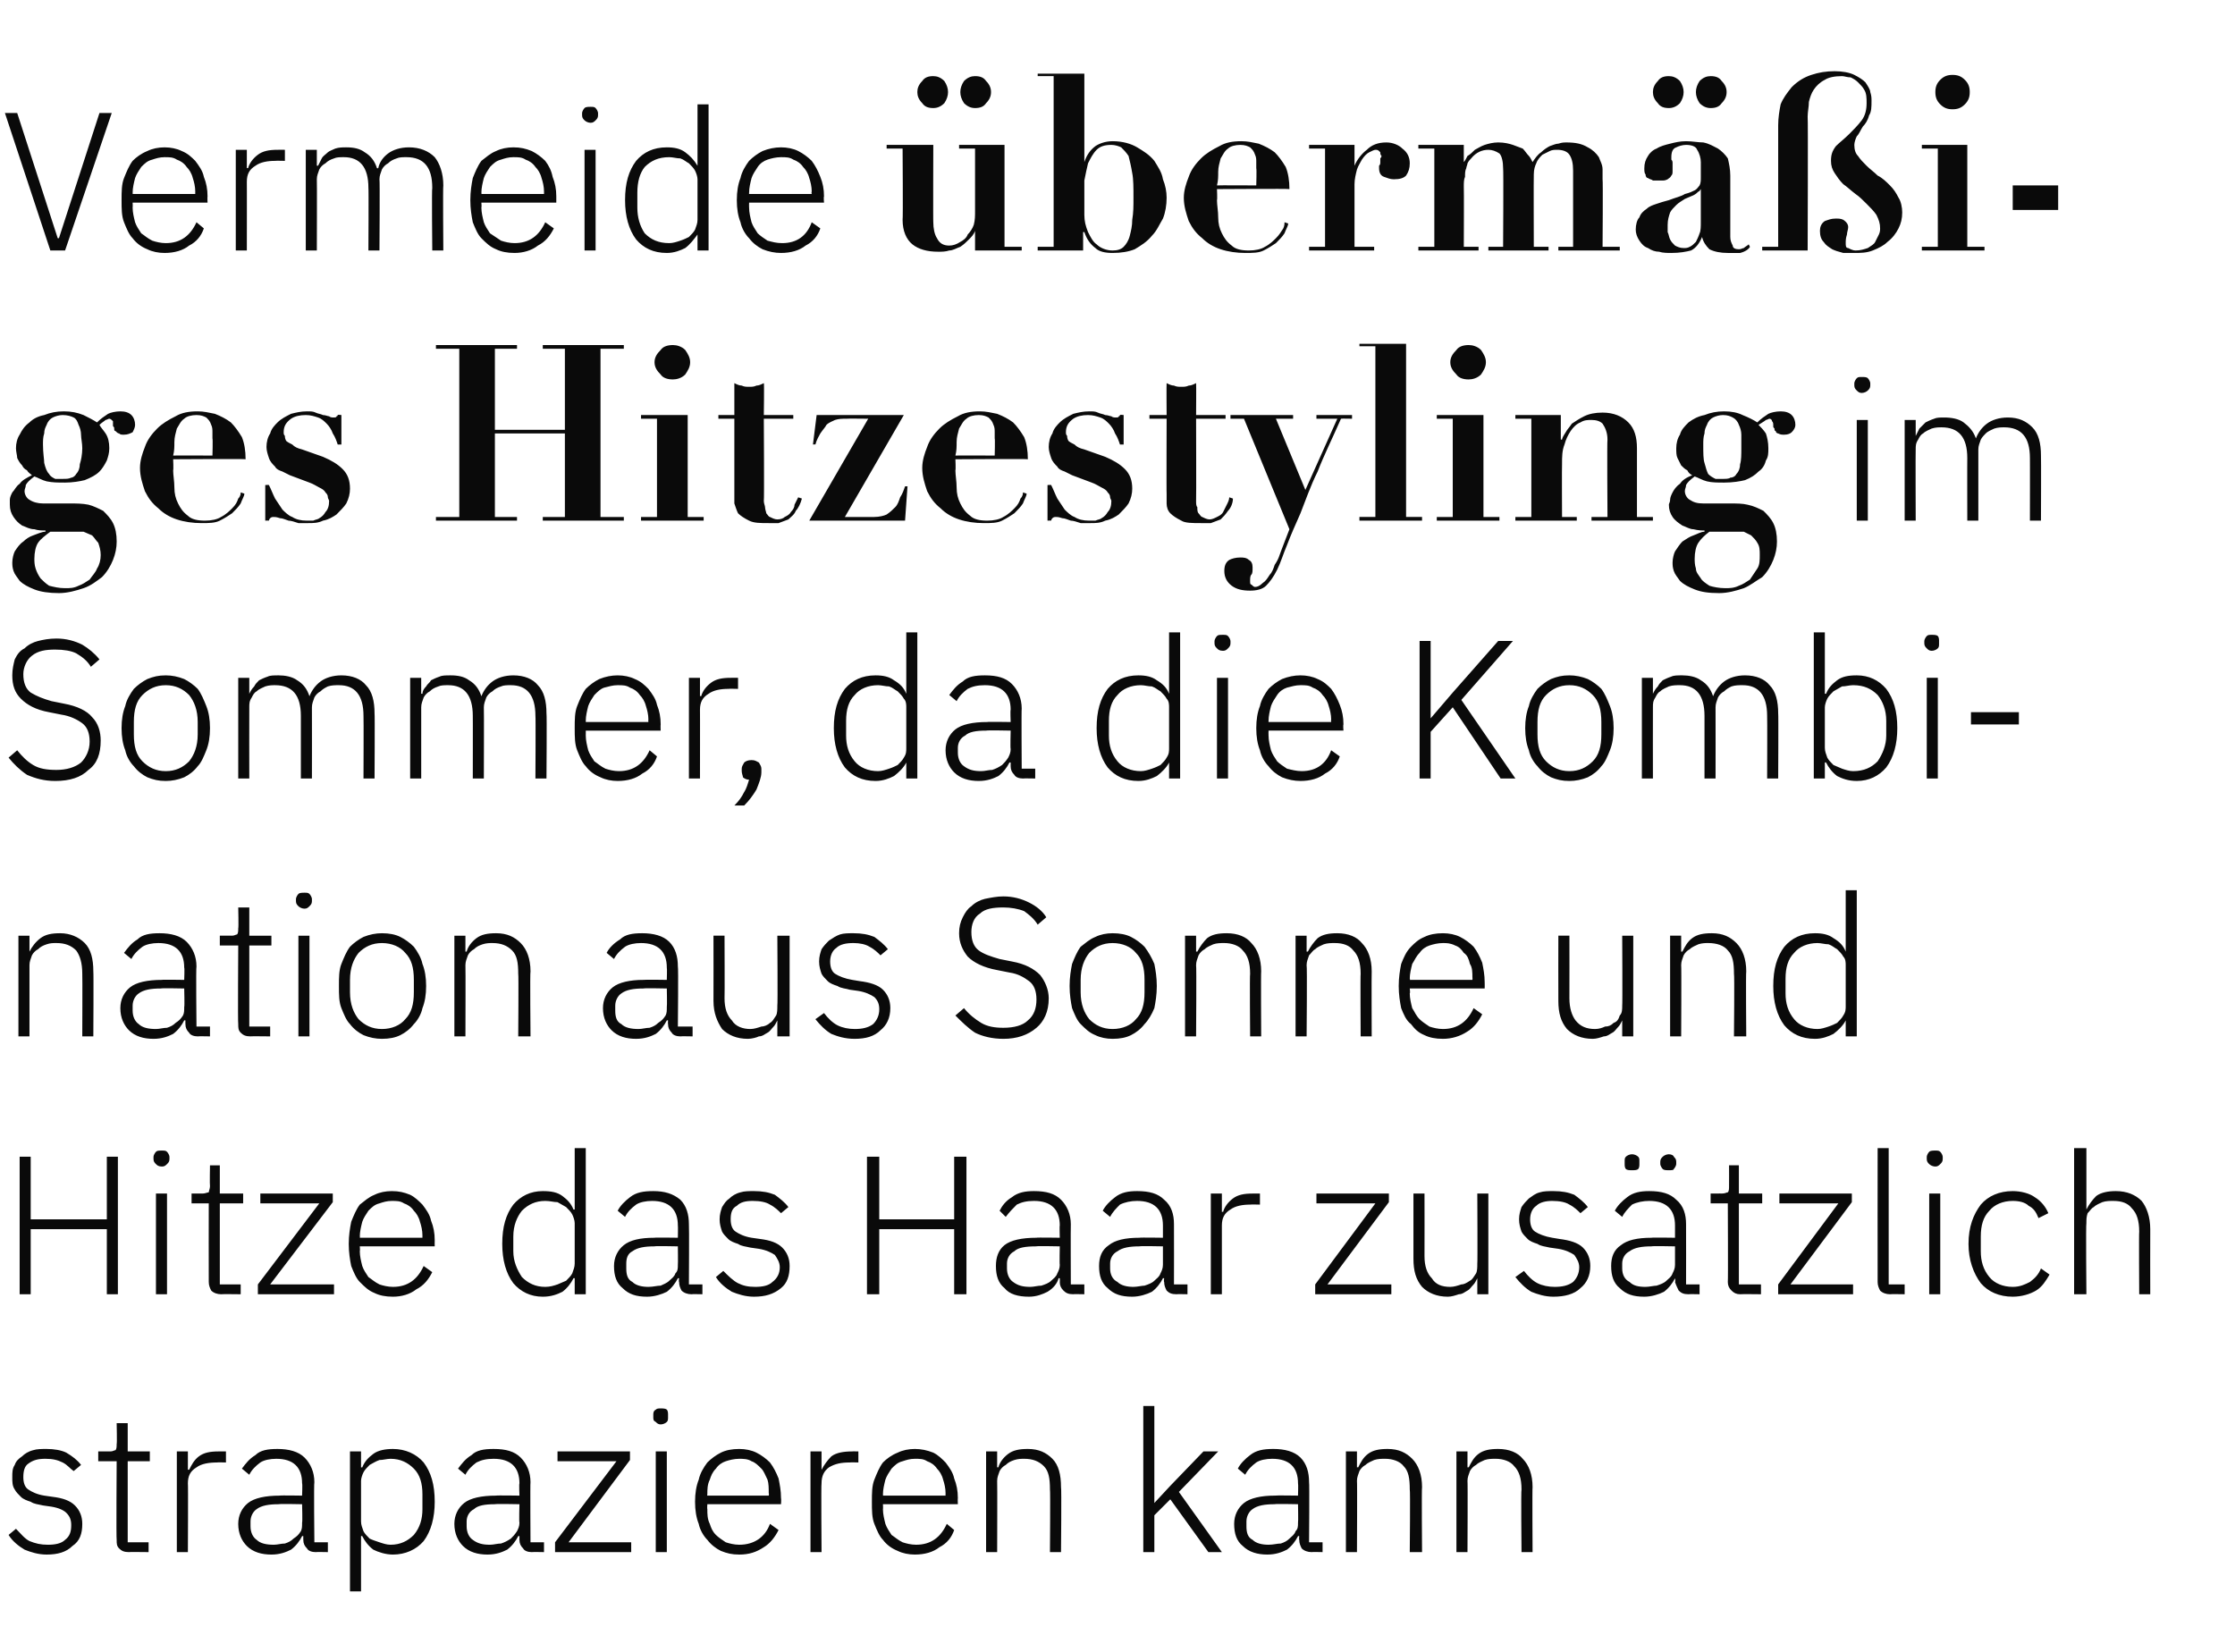
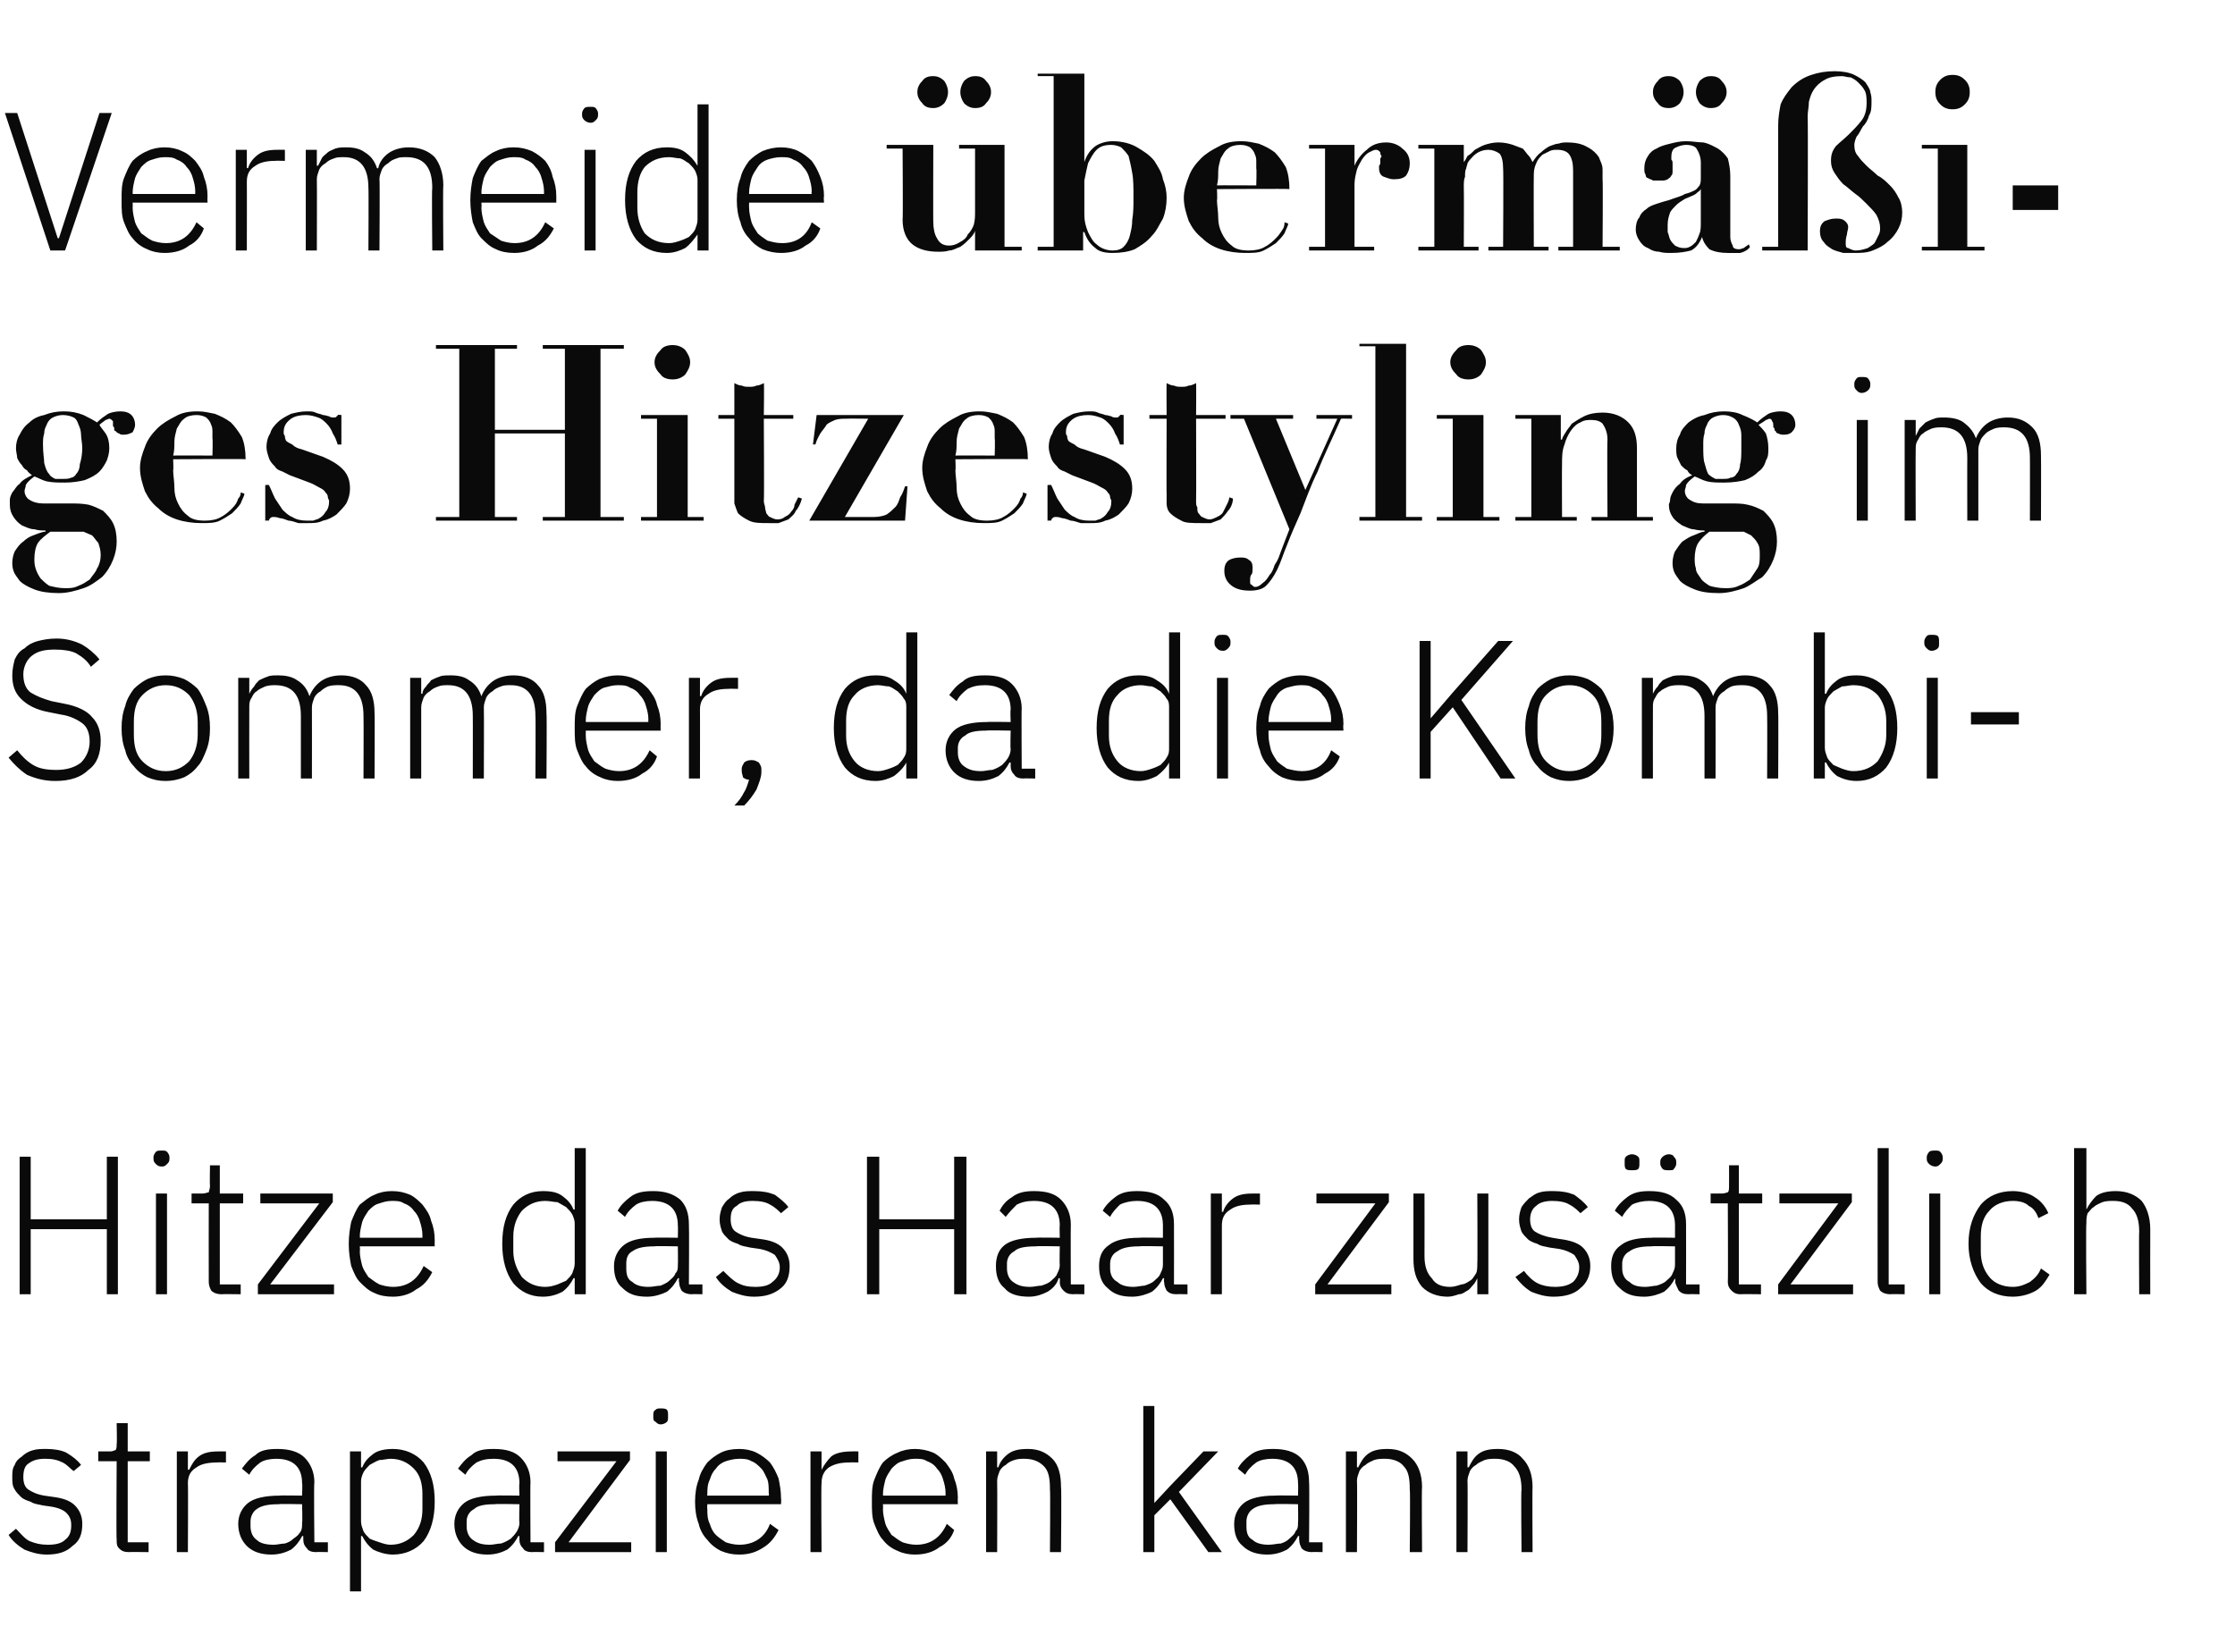
<svg xmlns="http://www.w3.org/2000/svg" version="1.1" width="182px" height="134.5px" viewBox="0 -1 182 134.5" style="top:-1px">
  <desc>Vermeide berm iges Hitzestyling im Sommer, da die Kombination aus Sonne und Hitze das Haar zus tzlich strapazieren ...</desc>
  <defs />
  <g id="Polygon226156">
    <path d="m3.8 125.6c-.7 0-1.3-.2-1.8-.4c-.5-.3-1-.7-1.3-1.2c0 0 .6-.5.6-.5c.4.4.7.8 1.1 1c.5.2.9.3 1.5.3c.6 0 1.1-.1 1.4-.4c.4-.3.5-.7.5-1.2c0-.4-.1-.7-.4-1c-.2-.2-.6-.4-1.2-.5c0 0-.7-.1-.7-.1c-.4-.1-.7-.1-1-.3c-.3-.1-.6-.2-.8-.4c-.2-.2-.4-.4-.5-.6c-.2-.3-.2-.6-.2-1c0-.4 0-.7.2-1c.1-.3.3-.5.6-.7c.2-.2.5-.4.9-.5c.3-.1.7-.1 1.1-.1c.6 0 1.2.1 1.6.3c.5.3.9.6 1.2 1c0 0-.6.5-.6.5c-.3-.2-.5-.5-.9-.7c-.4-.2-.8-.3-1.4-.3c-.6 0-1 .1-1.4.4c-.3.2-.4.6-.4 1.1c0 .4.1.8.4 1c.3.2.7.4 1.3.5c0 0 .7.1.7.1c.8.1 1.4.3 1.8.7c.4.4.6.9.6 1.5c0 .8-.2 1.4-.8 1.8c-.5.5-1.2.7-2.1.7zm6.7-.2c-.4 0-.6-.1-.8-.3c-.2-.2-.2-.4-.2-.7c-.04-.03 0-6.4 0-6.4l-1.5 0l0-.8c0 0 .96-.01 1 0c.2 0 .3-.1.4-.1c.1-.1.1-.3.1-.5c.04-.04 0-1.7 0-1.7l.9 0l0 2.3l1.8 0l0 .8l-1.8 0l0 6.6l1.7 0l0 .8c0 0-1.64-.02-1.6 0zm3.9 0l0-8.2l.9 0l0 1.5c0 0 .09-.04.1 0c.2-.4.4-.8.8-1.1c.4-.3.9-.4 1.6-.4c.04-.01.6 0 .6 0l0 .9c0 0-.74-.02-.7 0c-.7 0-1.3.1-1.7.4c-.5.3-.7.7-.7 1.3c.03-.02 0 5.6 0 5.6l-.9 0zm11.3 0c-.3 0-.6-.1-.7-.3c-.2-.2-.3-.4-.3-.7c-.01-.03 0-.3 0-.3c0 0-.09-.02-.1 0c-.2.4-.5.8-.9 1.1c-.4.2-.9.4-1.6.4c-.8 0-1.5-.2-2-.7c-.4-.4-.7-1-.7-1.8c0-.7.3-1.3.8-1.7c.5-.4 1.4-.6 2.6-.6c-.05-.03 1.8 0 1.8 0c0 0 .04-.99 0-1c0-1.3-.7-2-2.1-2c-.5 0-1 .1-1.3.3c-.4.3-.7.6-.9 1c0 0-.6-.5-.6-.5c.3-.4.6-.8 1.1-1.1c.4-.4 1-.5 1.8-.5c.9 0 1.7.2 2.2.7c.5.5.8 1.2.8 2c-.05.04 0 4.9 0 4.9l1.1 0l0 .8c0 0-.97-.02-1 0zm-3.4-.6c.3 0 .6-.1.9-.1c.3-.1.5-.2.7-.4c.3-.2.4-.3.6-.6c.1-.2.1-.4.1-.7c.04-.01 0-1.5 0-1.5c0 0-1.88-.04-1.9 0c-.8 0-1.4.1-1.8.4c-.3.2-.5.6-.5 1c0 0 0 .4 0 .4c0 .5.2.9.5 1.1c.3.3.8.4 1.4.4zm6.2-7.6l.9 0l0 1.3c0 0 .09 0 .1 0c.2-.5.5-.8.9-1.1c.4-.3 1-.4 1.6-.4c1 0 1.9.4 2.5 1.1c.6.8.9 1.8.9 3.2c0 1.3-.3 2.4-.9 3.2c-.6.7-1.5 1.1-2.5 1.1c-.6 0-1.2-.2-1.6-.4c-.4-.3-.7-.7-.9-1.1c-.01-.03-.1 0-.1 0l0 4.5l-.9 0l0-11.4zm3.3 7.6c.8 0 1.4-.3 1.9-.8c.5-.6.7-1.3.7-2.1c0 0 0-1.2 0-1.2c0-.9-.2-1.6-.7-2.1c-.5-.5-1.1-.8-1.9-.8c-.3 0-.6.1-.9.1c-.3.1-.6.3-.8.4c-.2.2-.4.4-.5.6c-.1.2-.2.5-.2.7c0 0 0 3.3 0 3.3c0 .3.1.5.2.8c.1.2.3.4.5.6c.2.1.5.2.8.3c.3.1.6.2.9.2zm11.5.6c-.3 0-.6-.1-.7-.3c-.2-.2-.3-.4-.3-.7c0-.03 0-.3 0-.3c0 0-.08-.02-.1 0c-.2.4-.5.8-.9 1.1c-.4.2-.9.4-1.6.4c-.8 0-1.5-.2-2-.7c-.4-.4-.7-1-.7-1.8c0-.7.3-1.3.8-1.7c.5-.4 1.4-.6 2.6-.6c-.03-.03 1.9 0 1.9 0c0 0-.04-.99 0-1c0-1.3-.7-2-2.1-2c-.6 0-1 .1-1.4.3c-.4.3-.7.6-.9 1c0 0-.6-.5-.6-.5c.3-.4.6-.8 1.1-1.1c.4-.4 1-.5 1.8-.5c1 0 1.7.2 2.2.7c.5.5.8 1.2.8 2c-.03.04 0 4.9 0 4.9l1.1 0l0 .8c0 0-.96-.02-1 0zm-3.4-.6c.3 0 .6-.1.9-.1c.3-.1.5-.2.8-.4c.2-.2.3-.3.5-.6c.1-.2.2-.4.2-.7c-.04-.01 0-1.5 0-1.5c0 0-1.96-.04-2 0c-.8 0-1.4.1-1.7.4c-.4.2-.6.6-.6 1c0 0 0 .4 0 .4c0 .5.2.9.5 1.1c.4.3.8.4 1.4.4zm5.3.6l0-.8l5-6.6l-4.8 0l0-.8l5.9 0l0 .7l-5 6.7l5.1 0l0 .8l-6.2 0zm8.6-10.4c-.2 0-.3-.1-.4-.2c-.2-.1-.2-.2-.2-.4c0 0 0-.2 0-.2c0-.1 0-.3.2-.4c.1-.1.2-.1.4-.1c.2 0 .4 0 .5.1c.1.1.1.3.1.4c0 0 0 .2 0 .2c0 .2 0 .3-.1.4c-.1.1-.3.2-.5.2zm-.4 2.2l.9 0l0 8.2l-.9 0l0-8.2zm6.8 8.4c-.6 0-1-.1-1.5-.3c-.4-.2-.8-.5-1.1-.9c-.3-.3-.6-.8-.7-1.3c-.2-.5-.3-1.1-.3-1.8c0-.7.1-1.3.3-1.8c.1-.5.4-1 .7-1.4c.3-.3.7-.6 1.1-.8c.4-.2.9-.3 1.5-.3c.5 0 1 .1 1.4.3c.4.2.8.5 1.1.8c.3.4.5.8.7 1.3c.1.5.2 1 .2 1.6c.03.04 0 .5 0 .5l-6 0c0 0-.03.38 0 .4c0 .4 0 .8.2 1.2c.1.3.2.6.5.9c.2.2.5.4.8.6c.3.1.7.2 1.1.2c1.2 0 2.1-.6 2.5-1.7c0 0 .7.5.7.5c-.3.6-.7 1.1-1.2 1.4c-.6.4-1.2.6-2 .6zm0-7.8c-.4 0-.8.1-1.1.2c-.3.1-.6.3-.8.6c-.3.3-.4.6-.5.9c-.2.4-.2.8-.2 1.2c-.03-.01 0 .1 0 .1l5 0c0 0 .04-.16 0-.2c0-.4 0-.8-.1-1.1c-.2-.4-.3-.7-.5-.9c-.3-.3-.5-.5-.8-.6c-.3-.2-.7-.2-1-.2zm5.8 7.6l0-8.2l.9 0l0 1.5c0 0 .03-.04 0 0c.2-.4.5-.8.8-1.1c.4-.3 1-.4 1.7-.4c-.02-.01.5 0 .5 0l0 .9c0 0-.7-.02-.7 0c-.7 0-1.2.1-1.7.4c-.4.3-.6.7-.6 1.3c-.04-.02 0 5.6 0 5.6l-.9 0zm8.5.2c-.5 0-1-.1-1.4-.3c-.5-.2-.9-.5-1.2-.9c-.3-.3-.5-.8-.7-1.3c-.2-.5-.2-1.1-.2-1.8c0-.7 0-1.3.2-1.8c.2-.5.4-1 .7-1.4c.3-.3.7-.6 1.2-.8c.4-.2.9-.3 1.4-.3c.5 0 1 .1 1.5.3c.4.2.7.5 1 .8c.3.4.6.8.7 1.3c.2.5.3 1 .3 1.6c-.02.04 0 .5 0 .5l-6.1 0c0 0 .02.38 0 .4c0 .4.1.8.2 1.2c.1.3.3.6.5.9c.3.2.5.4.9.6c.3.1.7.2 1.1.2c1.2 0 2-.6 2.5-1.7c0 0 .6.5.6.5c-.2.6-.6 1.1-1.2 1.4c-.5.4-1.2.6-2 .6zm0-7.8c-.4 0-.7.1-1 .2c-.4.1-.6.3-.9.6c-.2.3-.4.6-.5.9c-.1.4-.2.8-.2 1.2c.02-.01 0 .1 0 .1l5.1 0c0 0-.01-.16 0-.2c0-.4-.1-.8-.2-1.1c-.1-.4-.3-.7-.5-.9c-.2-.3-.5-.5-.8-.6c-.3-.2-.6-.2-1-.2zm5.8 7.6l0-8.2l.9 0l0 1.3c0 0 .06-.02.1 0c.1-.4.4-.8.8-1.1c.4-.3.9-.4 1.6-.4c.9 0 1.5.3 2 .8c.5.5.7 1.3.7 2.3c.05.02 0 5.3 0 5.3l-.9 0c0 0 .04-5.12 0-5.1c0-.9-.1-1.5-.5-1.9c-.4-.4-.9-.6-1.6-.6c-.2 0-.5 0-.8.1c-.3.1-.5.2-.7.4c-.2.1-.4.3-.5.5c-.1.3-.2.5-.2.8c.02.02 0 5.8 0 5.8l-.9 0zm12.8-11.9l.9 0l0 7.9l0 0l1.3-1.4l2.7-2.8l1.2 0l-3.2 3.3l3.5 4.9l-1.1 0l-3.1-4.3l-1.3 1.3l0 3l-.9 0l0-11.9zm13.7 11.9c-.3 0-.6-.1-.8-.3c-.1-.2-.2-.4-.2-.7c-.03-.03 0-.3 0-.3c0 0-.11-.02-.1 0c-.2.4-.5.8-.9 1.1c-.4.2-.9.4-1.6.4c-.8 0-1.5-.2-2-.7c-.5-.4-.7-1-.7-1.8c0-.7.3-1.3.8-1.7c.5-.4 1.4-.6 2.5-.6c.04-.03 1.9 0 1.9 0c0 0 .03-.99 0-1c0-1.3-.7-2-2.1-2c-.5 0-1 .1-1.3.3c-.4.3-.7.6-.9 1c0 0-.6-.5-.6-.5c.2-.4.6-.8 1-1.1c.5-.4 1.1-.5 1.9-.5c.9 0 1.7.2 2.2.7c.5.5.7 1.2.7 2c.04.04 0 4.9 0 4.9l1.1 0l0 .8c0 0-.89-.02-.9 0zm-3.5-.6c.4 0 .7-.1 1-.1c.3-.1.5-.2.7-.4c.2-.2.4-.3.5-.6c.2-.2.2-.4.2-.7c.03-.01 0-1.5 0-1.5c0 0-1.89-.04-1.9 0c-.8 0-1.4.1-1.8.4c-.3.2-.5.6-.5 1c0 0 0 .4 0 .4c0 .5.1.9.5 1.1c.3.3.8.4 1.3.4zm6.3.6l0-8.2l.9 0l0 1.3c0 0 .07-.02.1 0c.2-.4.4-.8.8-1.1c.4-.3.9-.4 1.6-.4c.9 0 1.5.3 2 .8c.5.5.8 1.3.8 2.3c-.04.02 0 5.3 0 5.3l-1 0c0 0 .05-5.12 0-5.1c0-.9-.1-1.5-.5-1.9c-.3-.4-.9-.6-1.5-.6c-.3 0-.6 0-.9.1c-.2.1-.5.2-.7.4c-.2.1-.4.3-.5.5c-.1.3-.2.5-.2.8c.03.02 0 5.8 0 5.8l-.9 0zm9 0l0-8.2l.9 0l0 1.3c0 0 .08-.02.1 0c.2-.4.4-.8.8-1.1c.4-.3.9-.4 1.6-.4c.9 0 1.6.3 2 .8c.5.5.8 1.3.8 2.3c-.03.02 0 5.3 0 5.3l-.9 0c0 0-.05-5.12 0-5.1c0-.9-.2-1.5-.6-1.9c-.3-.4-.9-.6-1.5-.6c-.3 0-.6 0-.9.1c-.2.1-.5.2-.7.4c-.2.1-.4.3-.5.5c-.1.3-.2.5-.2.8c.03.02 0 5.8 0 5.8l-.9 0z" stroke="none" fill="#0a0a0a" />
  </g>
  <g id="Polygon226155">
    <path d="m8.7 99.1l-6.2 0l0 5.3l-.9 0l0-11.2l.9 0l0 5.1l6.2 0l0-5.1l.9 0l0 11.2l-.9 0l0-5.3zm4.5-5.1c-.3 0-.4-.1-.5-.2c-.1-.1-.2-.2-.2-.4c0 0 0-.2 0-.2c0-.1.1-.3.2-.4c.1-.1.2-.1.5-.1c.2 0 .3 0 .4.1c.1.1.2.3.2.4c0 0 0 .2 0 .2c0 .2-.1.3-.2.4c-.1.1-.2.2-.4.2zm-.5 2.2l.9 0l0 8.2l-.9 0l0-8.2zm5.3 8.2c-.3 0-.6-.1-.8-.3c-.1-.2-.2-.4-.2-.7c-.01-.03 0-6.4 0-6.4l-1.4 0l0-.8c0 0 .9-.01.9 0c.2 0 .4-.1.5-.1c0-.1.1-.3.1-.5c-.03-.04 0-1.7 0-1.7l.8 0l0 2.3l1.9 0l0 .8l-1.9 0l0 6.6l1.7 0l0 .8c0 0-1.6-.02-1.6 0zm3 0l0-.8l5-6.6l-4.8 0l0-.8l5.9 0l0 .7l-5.1 6.7l5.2 0l0 .8l-6.2 0zm11 .2c-.6 0-1.1-.1-1.5-.3c-.5-.2-.8-.5-1.2-.9c-.3-.3-.5-.8-.7-1.3c-.1-.5-.2-1.1-.2-1.8c0-.7.1-1.3.2-1.8c.2-.5.4-1 .7-1.4c.4-.3.7-.6 1.2-.8c.4-.2.9-.3 1.4-.3c.6 0 1 .1 1.5.3c.4.2.7.5 1 .8c.3.4.6.8.7 1.3c.2.5.3 1 .3 1.6c-.01.04 0 .5 0 .5l-6.1 0c0 0 .03.38 0 .4c0 .4.1.8.2 1.2c.1.3.3.6.5.9c.3.2.5.4.9.6c.3.1.7.2 1.1.2c1.2 0 2-.6 2.5-1.7c0 0 .7.5.7.5c-.3.6-.7 1.1-1.3 1.4c-.5.4-1.2.6-1.9.6zm-.1-7.8c-.4 0-.7.1-1 .2c-.4.1-.6.3-.9.6c-.2.3-.4.6-.5.9c-.1.4-.2.8-.2 1.2c.03-.01 0 .1 0 .1l5.1 0c0 0 0-.16 0-.2c0-.4-.1-.8-.2-1.1c-.1-.4-.3-.7-.5-.9c-.2-.3-.5-.5-.8-.6c-.3-.2-.6-.2-1-.2zm14.9 6.3c0 0-.06-.03-.1 0c-.2.4-.5.8-.9 1.1c-.4.2-.9.4-1.6.4c-1 0-1.8-.4-2.4-1.1c-.6-.8-.9-1.9-.9-3.2c0-1.4.3-2.4.9-3.2c.6-.7 1.4-1.1 2.4-1.1c.7 0 1.2.1 1.6.4c.4.3.7.6.9 1.1c.04 0 .1 0 .1 0l0-5l.9 0l0 11.9l-.9 0l0-1.3zm-2.4.7c.4 0 .7-.1 1-.2c.2-.1.5-.2.7-.3c.2-.2.4-.4.5-.6c.1-.3.2-.5.2-.8c0 0 0-3.3 0-3.3c0-.2-.1-.5-.2-.7c-.1-.2-.3-.4-.5-.6c-.2-.1-.5-.3-.7-.4c-.3 0-.6-.1-1-.1c-.8 0-1.4.3-1.9.8c-.4.5-.7 1.2-.7 2.1c0 0 0 1.2 0 1.2c0 .8.3 1.5.7 2.1c.5.5 1.1.8 1.9.8zm11.9.6c-.3 0-.6-.1-.8-.3c-.1-.2-.2-.4-.2-.7c-.04-.03 0-.3 0-.3c0 0-.12-.02-.1 0c-.2.4-.5.8-.9 1.1c-.4.2-1 .4-1.6.4c-.9 0-1.5-.2-2-.7c-.5-.4-.7-1-.7-1.8c0-.7.3-1.3.8-1.7c.5-.4 1.3-.6 2.5-.6c.03-.03 1.9 0 1.9 0c0 0 .02-.99 0-1c0-1.3-.7-2-2.1-2c-.5 0-1 .1-1.3.3c-.4.3-.7.6-.9 1c0 0-.6-.5-.6-.5c.2-.4.6-.8 1-1.1c.5-.4 1.1-.5 1.9-.5c.9 0 1.6.2 2.2.7c.5.5.7 1.2.7 2c.03.04 0 4.9 0 4.9l1.1 0l0 .8c0 0-.9-.02-.9 0zm-3.5-.6c.4 0 .7-.1 1-.1c.2-.1.5-.2.7-.4c.2-.2.4-.3.5-.6c.2-.2.2-.4.2-.7c.02-.01 0-1.5 0-1.5c0 0-1.9-.04-1.9 0c-.8 0-1.4.1-1.8.4c-.4.2-.5.6-.5 1c0 0 0 .4 0 .4c0 .5.1.9.5 1.1c.3.3.8.4 1.3.4zm8.6.8c-.7 0-1.3-.2-1.8-.4c-.5-.3-1-.7-1.3-1.2c0 0 .6-.5.6-.5c.4.4.8.8 1.2 1c.4.2.8.3 1.4.3c.6 0 1.1-.1 1.4-.4c.4-.3.6-.7.6-1.2c0-.4-.2-.7-.4-1c-.3-.2-.7-.4-1.3-.5c0 0-.7-.1-.7-.1c-.4-.1-.7-.1-1-.3c-.3-.1-.6-.2-.8-.4c-.2-.2-.4-.4-.5-.6c-.1-.3-.2-.6-.2-1c0-.4.1-.7.2-1c.2-.3.3-.5.6-.7c.2-.2.5-.4.9-.5c.3-.1.7-.1 1.1-.1c.7 0 1.2.1 1.7.3c.4.3.8.6 1.1 1c0 0-.6.5-.6.5c-.2-.2-.5-.5-.9-.7c-.3-.2-.8-.3-1.4-.3c-.6 0-1 .1-1.3.4c-.4.2-.5.6-.5 1.1c0 .4.1.8.4 1c.3.2.7.4 1.3.5c0 0 .7.1.7.1c.8.1 1.4.3 1.8.7c.4.4.6.9.6 1.5c0 .8-.2 1.4-.7 1.8c-.6.5-1.3.7-2.2.7zm16.3-5.5l-6.1 0l0 5.3l-1 0l0-11.2l1 0l0 5.1l6.1 0l0-5.1l1 0l0 11.2l-1 0l0-5.3zm9.7 5.3c-.4 0-.6-.1-.8-.3c-.2-.2-.3-.4-.3-.7c.02-.03 0-.3 0-.3c0 0-.06-.02-.1 0c-.1.4-.4.8-.9 1.1c-.4.2-.9.4-1.5.4c-.9 0-1.6-.2-2-.7c-.5-.4-.7-1-.7-1.8c0-.7.2-1.3.7-1.7c.5-.4 1.4-.6 2.6-.6c-.02-.03 1.9 0 1.9 0c0 0-.03-.99 0-1c0-1.3-.7-2-2.1-2c-.6 0-1 .1-1.4.3c-.3.3-.6.6-.9 1c0 0-.5-.5-.5-.5c.2-.4.5-.8 1-1.1c.5-.4 1.1-.5 1.8-.5c1 0 1.7.2 2.2.7c.5.5.8 1.2.8 2c-.02.04 0 4.9 0 4.9l1.1 0l0 .8c0 0-.94-.02-.9 0zm-3.5-.6c.3 0 .6-.1.9-.1c.3-.1.6-.2.8-.4c.2-.2.4-.3.5-.6c.1-.2.2-.4.2-.7c-.03-.01 0-1.5 0-1.5c0 0-1.95-.04-1.9 0c-.9 0-1.5.1-1.8.4c-.4.2-.6.6-.6 1c0 0 0 .4 0 .4c0 .5.2.9.5 1.1c.4.3.8.4 1.4.4zm11.9.6c-.4 0-.6-.1-.8-.3c-.1-.2-.2-.4-.2-.7c-.05-.03 0-.3 0-.3c0 0-.13-.02-.1 0c-.2.4-.5.8-.9 1.1c-.4.2-1 .4-1.6.4c-.9 0-1.5-.2-2-.7c-.5-.4-.7-1-.7-1.8c0-.7.2-1.3.8-1.7c.5-.4 1.3-.6 2.5-.6c.01-.03 1.9 0 1.9 0c0 0 0-.99 0-1c0-1.3-.7-2-2.1-2c-.5 0-1 .1-1.4.3c-.3.3-.6.6-.8 1c0 0-.6-.5-.6-.5c.2-.4.6-.8 1-1.1c.5-.4 1.1-.5 1.8-.5c1 0 1.7.2 2.2.7c.6.5.8 1.2.8 2c.01.04 0 4.9 0 4.9l1.1 0l0 .8c0 0-.91-.02-.9 0zm-3.5-.6c.3 0 .7-.1.9-.1c.3-.1.6-.2.8-.4c.2-.2.4-.3.5-.6c.1-.2.2-.4.2-.7c0-.01 0-1.5 0-1.5c0 0-1.92-.04-1.9 0c-.8 0-1.4.1-1.8.4c-.4.2-.6.6-.6 1c0 0 0 .4 0 .4c0 .5.2.9.6 1.1c.3.3.8.4 1.3.4zm6.3.6l0-8.2l.9 0l0 1.5c0 0 .07-.04.1 0c.1-.4.4-.8.8-1.1c.4-.3.9-.4 1.6-.4c.01-.01.6 0 .6 0l0 .9c0 0-.76-.02-.8 0c-.6 0-1.2.1-1.6.4c-.5.3-.7.7-.7 1.3c0-.02 0 5.6 0 5.6l-.9 0zm8.5 0l0-.8l4.9-6.6l-4.8 0l0-.8l5.9 0l0 .7l-5 6.7l5.2 0l0 .8l-6.2 0zm13.2-1.3c0 0-.03-.02 0 0c-.1.2-.2.4-.3.5c-.2.2-.3.4-.5.5c-.2.1-.4.3-.7.3c-.3.1-.6.2-.9.2c-.9 0-1.6-.3-2.1-.8c-.5-.6-.7-1.3-.7-2.3c0-.05 0-5.3 0-5.3l.9 0c0 0 .01 5.08 0 5.1c0 .8.2 1.4.6 1.8c.3.5.8.7 1.5.7c.3 0 .6-.1.9-.2c.2 0 .4-.1.7-.3c.2-.1.3-.3.5-.6c.1-.2.1-.5.1-.8c.03.03 0-5.7 0-5.7l.9 0l0 8.2l-.9 0l0-1.3zm6.2 1.5c-.7 0-1.3-.2-1.8-.4c-.5-.3-.9-.7-1.3-1.2c0 0 .7-.5.7-.5c.3.4.7.8 1.1 1c.4.2.9.3 1.4.3c.6 0 1.1-.1 1.5-.4c.3-.3.5-.7.5-1.2c0-.4-.2-.7-.4-1c-.3-.2-.7-.4-1.3-.5c0 0-.7-.1-.7-.1c-.4-.1-.7-.1-1-.3c-.3-.1-.6-.2-.8-.4c-.2-.2-.4-.4-.5-.6c-.1-.3-.2-.6-.2-1c0-.4.1-.7.2-1c.2-.3.4-.5.6-.7c.3-.2.5-.4.9-.5c.3-.1.7-.1 1.1-.1c.7 0 1.2.1 1.7.3c.4.3.8.6 1.1 1c0 0-.6.5-.6.5c-.2-.2-.5-.5-.9-.7c-.3-.2-.8-.3-1.4-.3c-.5 0-1 .1-1.3.4c-.3.2-.5.6-.5 1.1c0 .4.1.8.4 1c.3.2.8.4 1.4.5c0 0 .6.1.6.1c.8.1 1.5.3 1.9.7c.4.4.6.9.6 1.5c0 .8-.3 1.4-.8 1.8c-.5.5-1.3.7-2.2.7zm11-.2c-.4 0-.6-.1-.8-.3c-.1-.2-.2-.4-.3-.7c.05-.03 0-.3 0-.3c0 0-.03-.02 0 0c-.2.4-.5.8-.9 1.1c-.4.2-1 .4-1.6.4c-.9 0-1.5-.2-2-.7c-.5-.4-.7-1-.7-1.8c0-.7.2-1.3.8-1.7c.5-.4 1.3-.6 2.5-.6c.01-.03 1.9 0 1.9 0c0 0 0-.99 0-1c0-1.3-.7-2-2.1-2c-.5 0-1 .1-1.4.3c-.3.3-.6.6-.8 1c0 0-.6-.5-.6-.5c.2-.4.6-.8 1-1.1c.5-.4 1.1-.5 1.8-.5c1 0 1.7.2 2.2.7c.6.5.8 1.2.8 2c.01.04 0 4.9 0 4.9l1.1 0l0 .8c0 0-.91-.02-.9 0zm-3.5-.6c.3 0 .7-.1.9-.1c.3-.1.6-.2.8-.4c.2-.2.4-.3.5-.6c.1-.2.2-.4.2-.7c0-.01 0-1.5 0-1.5c0 0-1.92-.04-1.9 0c-.8 0-1.4.1-1.8.4c-.4.2-.6.6-.6 1c0 0 0 .4 0 .4c0 .5.2.9.6 1.1c.3.3.7.4 1.3.4zm-1.1-9.5c-.2 0-.4 0-.5-.1c-.1-.1-.1-.3-.1-.4c0 0 0-.2 0-.2c0-.2 0-.3.1-.4c.1-.1.3-.2.5-.2c.2 0 .4.1.5.2c.1.1.1.2.1.4c0 0 0 .2 0 .2c0 .1 0 .3-.1.4c-.1.1-.3.1-.5.1zm3 0c-.2 0-.4 0-.5-.1c-.1-.1-.2-.3-.2-.4c0 0 0-.2 0-.2c0-.2.1-.3.2-.4c.1-.1.3-.2.5-.2c.2 0 .4.1.4.2c.1.1.2.2.2.4c0 0 0 .2 0 .2c0 .1-.1.3-.2.4c0 .1-.2.1-.4.1zm5.8 10.1c-.3 0-.5-.1-.7-.3c-.2-.2-.3-.4-.3-.7c.03-.03 0-6.4 0-6.4l-1.4 0l0-.8c0 0 .94-.01.9 0c.3 0 .4-.1.5-.1c.1-.1.1-.3.1-.5c.01-.04 0-1.7 0-1.7l.8 0l0 2.3l1.9 0l0 .8l-1.9 0l0 6.6l1.8 0l0 .8c0 0-1.66-.02-1.7 0zm3.1 0l0-.8l4.9-6.6l-4.8 0l0-.8l5.9 0l0 .7l-5 6.7l5.1 0l0 .8l-6.1 0zm9.1 0c-.3 0-.6-.1-.8-.3c-.1-.2-.2-.4-.2-.7c-.01-.01 0-10.9 0-10.9l.9 0l0 11.1l1.3 0l0 .8c0 0-1.2-.02-1.2 0zm3.7-10.4c-.2 0-.4-.1-.5-.2c-.1-.1-.2-.2-.2-.4c0 0 0-.2 0-.2c0-.1.1-.3.2-.4c.1-.1.3-.1.5-.1c.2 0 .3 0 .4.1c.1.1.2.3.2.4c0 0 0 .2 0 .2c0 .2-.1.3-.2.4c-.1.1-.2.2-.4.2zm-.5 2.2l.9 0l0 8.2l-.9 0l0-8.2zm6.8 8.4c-1.1 0-2-.4-2.6-1.1c-.6-.8-1-1.9-1-3.2c0-1.4.4-2.4 1-3.2c.6-.7 1.5-1.1 2.6-1.1c.7 0 1.4.2 1.8.5c.5.3.9.8 1.1 1.3c0 0-.8.4-.8.4c-.2-.5-.4-.8-.8-1c-.3-.3-.8-.4-1.3-.4c-.8 0-1.5.3-1.9.8c-.5.5-.7 1.2-.7 2.1c0 0 0 1.2 0 1.2c0 .8.2 1.5.7 2.1c.4.5 1.1.8 1.9.8c.6 0 1-.2 1.4-.4c.4-.3.7-.6.9-1.1c0 0 .7.5.7.5c-.3.5-.6 1-1.1 1.3c-.5.3-1.2.5-1.9.5zm5-12.1l1 0l0 5c0 0 0-.02 0 0c.2-.4.5-.8.8-1.1c.4-.3 1-.4 1.6-.4c.9 0 1.6.3 2.1.8c.4.5.7 1.3.7 2.3c-.01.02 0 5.3 0 5.3l-.9 0c0 0-.03-5.12 0-5.1c0-.9-.2-1.5-.6-1.9c-.3-.4-.8-.6-1.5-.6c-.3 0-.6 0-.9.1c-.2.1-.5.2-.7.4c-.2.1-.3.3-.5.5c-.1.3-.1.5-.1.8c-.05.02 0 5.8 0 5.8l-1 0l0-11.9z" stroke="none" fill="#0a0a0a" />
  </g>
  <g id="Polygon226154">
-     <path d="m1.5 83.4l0-8.2l.9 0l0 1.3c0 0 .05-.02 0 0c.2-.4.5-.8.9-1.1c.4-.3.9-.4 1.6-.4c.8 0 1.5.3 2 .8c.5.5.7 1.3.7 2.3c.03.02 0 5.3 0 5.3l-.9 0c0 0 .02-5.12 0-5.1c0-.9-.2-1.5-.5-1.9c-.4-.4-.9-.6-1.6-.6c-.3 0-.5 0-.8.1c-.3.1-.5.2-.7.4c-.2.1-.4.3-.5.5c-.1.3-.2.5-.2.8c0 .02 0 5.8 0 5.8l-.9 0zm14.6 0c-.3 0-.6-.1-.7-.3c-.2-.2-.3-.4-.3-.7c-.01-.03 0-.3 0-.3c0 0-.09-.02-.1 0c-.2.4-.5.8-.9 1.1c-.4.2-.9.4-1.6.4c-.8 0-1.5-.2-2-.7c-.4-.4-.7-1-.7-1.8c0-.7.3-1.3.8-1.7c.5-.4 1.4-.6 2.6-.6c-.05-.03 1.8 0 1.8 0c0 0 .04-.99 0-1c0-1.3-.7-2-2.1-2c-.5 0-1 .1-1.3.3c-.4.3-.7.6-.9 1c0 0-.6-.5-.6-.5c.3-.4.6-.8 1.1-1.1c.4-.4 1-.5 1.8-.5c.9 0 1.7.2 2.2.7c.5.5.8 1.2.8 2c-.05.04 0 4.9 0 4.9l1.1 0l0 .8c0 0-.97-.02-1 0zm-3.4-.6c.3 0 .6-.1.9-.1c.3-.1.5-.2.7-.4c.3-.2.4-.3.6-.6c.1-.2.1-.4.1-.7c.04-.01 0-1.5 0-1.5c0 0-1.88-.04-1.9 0c-.8 0-1.4.1-1.8.4c-.3.2-.5.6-.5 1c0 0 0 .4 0 .4c0 .5.2.9.5 1.1c.3.3.8.4 1.4.4zm7.7.6c-.4 0-.6-.1-.8-.3c-.2-.2-.2-.4-.2-.7c-.04-.03 0-6.4 0-6.4l-1.5 0l0-.8c0 0 .96-.01 1 0c.2 0 .3-.1.4-.1c.1-.1.1-.3.1-.5c.04-.04 0-1.7 0-1.7l.9 0l0 2.3l1.8 0l0 .8l-1.8 0l0 6.6l1.7 0l0 .8c0 0-1.63-.02-1.6 0zm4.4-10.4c-.2 0-.4-.1-.5-.2c-.1-.1-.2-.2-.2-.4c0 0 0-.2 0-.2c0-.1.1-.3.2-.4c.1-.1.3-.1.5-.1c.2 0 .3 0 .4.1c.1.1.2.3.2.4c0 0 0 .2 0 .2c0 .2-.1.3-.2.4c-.1.1-.2.2-.4.2zm-.5 2.2l.9 0l0 8.2l-.9 0l0-8.2zm6.8 8.4c-.5 0-1-.1-1.5-.3c-.4-.2-.8-.5-1.1-.9c-.3-.3-.5-.8-.7-1.3c-.2-.5-.2-1.1-.2-1.8c0-.7 0-1.3.2-1.8c.2-.5.4-1 .7-1.4c.3-.3.7-.6 1.1-.8c.5-.2 1-.3 1.5-.3c.6 0 1.1.1 1.5.3c.4.2.8.5 1.1.8c.3.4.6.9.7 1.4c.2.5.3 1.1.3 1.8c0 .7-.1 1.3-.3 1.8c-.1.5-.4 1-.7 1.3c-.3.4-.7.7-1.1.9c-.4.2-.9.3-1.5.3zm0-.8c.8 0 1.5-.3 1.9-.8c.5-.5.7-1.2.7-2.2c0 0 0-1 0-1c0-1-.2-1.7-.7-2.2c-.4-.5-1.1-.8-1.9-.8c-.8 0-1.4.3-1.9.8c-.4.5-.7 1.2-.7 2.2c0 0 0 1 0 1c0 1 .3 1.7.7 2.2c.5.5 1.1.8 1.9.8zm5.9.6l0-8.2l.9 0l0 1.3c0 0 .07-.02.1 0c.1-.4.4-.8.8-1.1c.4-.3.9-.4 1.6-.4c.9 0 1.5.3 2 .8c.5.5.8 1.3.8 2.3c-.05.02 0 5.3 0 5.3l-1 0c0 0 .04-5.12 0-5.1c0-.9-.1-1.5-.5-1.9c-.4-.4-.9-.6-1.6-.6c-.2 0-.5 0-.8.1c-.3.1-.5.2-.7.4c-.2.1-.4.3-.5.5c-.1.3-.2.5-.2.8c.02.02 0 5.8 0 5.8l-.9 0zm18.4 0c-.3 0-.6-.1-.7-.3c-.2-.2-.3-.4-.3-.7c-.02-.03 0-.3 0-.3c0 0-.1-.02-.1 0c-.2.4-.5.8-.9 1.1c-.4.2-.9.4-1.6.4c-.8 0-1.5-.2-2-.7c-.4-.4-.7-1-.7-1.8c0-.7.3-1.3.8-1.7c.5-.4 1.4-.6 2.5-.6c.05-.03 1.9 0 1.9 0c0 0 .03-.99 0-1c0-1.3-.7-2-2.1-2c-.5 0-1 .1-1.3.3c-.4.3-.7.6-.9 1c0 0-.6-.5-.6-.5c.2-.4.6-.8 1.1-1.1c.4-.4 1-.5 1.8-.5c.9 0 1.7.2 2.2.7c.5.5.7 1.2.7 2c.05.04 0 4.9 0 4.9l1.2 0l0 .8c0 0-.98-.02-1 0zm-3.4-.6c.3 0 .6-.1.9-.1c.3-.1.5-.2.7-.4c.3-.2.4-.3.6-.6c.1-.2.1-.4.1-.7c.03-.01 0-1.5 0-1.5c0 0-1.89-.04-1.9 0c-.8 0-1.4.1-1.8.4c-.3.2-.5.6-.5 1c0 0 0 .4 0 .4c0 .5.1.9.5 1.1c.3.3.8.4 1.4.4zm11.3-.7c0 0-.02-.02 0 0c-.1.2-.2.4-.3.5c-.2.2-.3.4-.5.5c-.2.1-.4.3-.7.3c-.2.1-.6.2-.9.2c-.9 0-1.6-.3-2.1-.8c-.4-.6-.7-1.3-.7-2.3c.01-.05 0-5.3 0-5.3l.9 0c0 0 .02 5.08 0 5.1c0 .8.2 1.4.6 1.8c.3.5.9.7 1.5.7c.3 0 .6-.1.9-.2c.2 0 .5-.1.7-.3c.2-.1.3-.3.5-.6c.1-.2.1-.5.1-.8c.04.03 0-5.7 0-5.7l1 0l0 8.2l-1 0l0-1.3zm6.3 1.5c-.8 0-1.4-.2-1.9-.4c-.5-.3-.9-.7-1.3-1.2c0 0 .7-.5.7-.5c.3.4.7.8 1.1 1c.4.2.9.3 1.4.3c.6 0 1.1-.1 1.5-.4c.3-.3.5-.7.5-1.2c0-.4-.1-.7-.4-1c-.3-.2-.7-.4-1.3-.5c0 0-.7-.1-.7-.1c-.3-.1-.7-.1-1-.3c-.3-.1-.6-.2-.8-.4c-.2-.2-.4-.4-.5-.6c-.1-.3-.2-.6-.2-1c0-.4.1-.7.2-1c.2-.3.4-.5.6-.7c.3-.2.6-.4.9-.5c.3-.1.7-.1 1.1-.1c.7 0 1.2.1 1.7.3c.4.3.8.6 1.1 1c0 0-.6.5-.6.5c-.2-.2-.5-.5-.9-.7c-.3-.2-.8-.3-1.3-.3c-.6 0-1.1.1-1.4.4c-.3.2-.5.6-.5 1.1c0 .4.1.8.4 1c.3.2.8.4 1.4.5c0 0 .6.1.6.1c.8.1 1.5.3 1.9.7c.4.4.6.9.6 1.5c0 .8-.3 1.4-.8 1.8c-.5.5-1.2.7-2.1.7zm12.1 0c-.9 0-1.7-.2-2.3-.5c-.6-.4-1.1-.9-1.6-1.4c0 0 .7-.6.7-.6c.4.5.9.9 1.4 1.2c.5.3 1.1.4 1.8.4c.9 0 1.6-.2 2-.6c.5-.4.7-1 .7-1.7c0-.7-.2-1.2-.6-1.5c-.4-.3-.9-.6-1.6-.7c0 0-1-.2-1-.2c-1.1-.2-1.9-.6-2.4-1.1c-.4-.5-.7-1.1-.7-1.9c0-.5.1-.9.3-1.3c.2-.4.4-.7.7-.9c.3-.3.7-.5 1.1-.6c.5-.1 1-.2 1.5-.2c.8 0 1.5.2 2.1.5c.6.3 1.1.7 1.4 1.2c0 0-.7.6-.7.6c-.3-.5-.7-.8-1.1-1.1c-.5-.2-1.1-.3-1.7-.3c-.8 0-1.5.1-1.9.5c-.5.3-.7.9-.7 1.5c0 .7.2 1.2.6 1.5c.4.3 1 .5 1.7.7c0 0 1 .2 1 .2c1.1.2 1.8.6 2.3 1.1c.4.5.7 1.2.7 1.9c0 1.1-.4 1.9-1 2.4c-.7.6-1.6.9-2.7.9zm8.9 0c-.5 0-1-.1-1.4-.3c-.5-.2-.8-.5-1.2-.9c-.3-.3-.5-.8-.7-1.3c-.1-.5-.2-1.1-.2-1.8c0-.7.1-1.3.2-1.8c.2-.5.4-1 .7-1.4c.4-.3.7-.6 1.2-.8c.4-.2.9-.3 1.4-.3c.6 0 1.1.1 1.5.3c.4.2.8.5 1.1.8c.3.4.6.9.8 1.4c.1.5.2 1.1.2 1.8c0 .7-.1 1.3-.2 1.8c-.2.5-.5 1-.8 1.3c-.3.4-.7.7-1.1.9c-.4.2-.9.3-1.5.3zm0-.8c.8 0 1.5-.3 1.9-.8c.5-.5.7-1.2.7-2.2c0 0 0-1 0-1c0-1-.2-1.7-.7-2.2c-.4-.5-1.1-.8-1.9-.8c-.8 0-1.4.3-1.9.8c-.4.5-.7 1.2-.7 2.2c0 0 0 1 0 1c0 1 .3 1.7.7 2.2c.5.5 1.1.8 1.9.8zm5.9.6l0-8.2l.9 0l0 1.3c0 0 .09-.02.1 0c.2-.4.5-.8.8-1.1c.4-.3.9-.4 1.6-.4c.9 0 1.6.3 2 .8c.5.5.8 1.3.8 2.3c-.03.02 0 5.3 0 5.3l-.9 0c0 0-.04-5.12 0-5.1c0-.9-.2-1.5-.6-1.9c-.3-.4-.9-.6-1.5-.6c-.3 0-.6 0-.9.1c-.2.1-.5.2-.7.4c-.2.1-.4.3-.5.5c-.1.3-.2.5-.2.8c.04.02 0 5.8 0 5.8l-.9 0zm9 0l0-8.2l.9 0l0 1.3c0 0 .09-.02.1 0c.2-.4.5-.8.8-1.1c.4-.3.9-.4 1.6-.4c.9 0 1.6.3 2 .8c.5.5.8 1.3.8 2.3c-.02.02 0 5.3 0 5.3l-.9 0c0 0-.03-5.12 0-5.1c0-.9-.2-1.5-.6-1.9c-.3-.4-.8-.6-1.5-.6c-.3 0-.6 0-.9.1c-.2.1-.5.2-.7.4c-.2.1-.3.3-.5.5c-.1.3-.2.5-.2.8c.05.02 0 5.8 0 5.8l-.9 0zm12 .2c-.6 0-1.1-.1-1.5-.3c-.5-.2-.8-.5-1.1-.9c-.4-.3-.6-.8-.8-1.3c-.1-.5-.2-1.1-.2-1.8c0-.7.1-1.3.2-1.8c.2-.5.4-1 .8-1.4c.3-.3.6-.6 1.1-.8c.4-.2.9-.3 1.5-.3c.5 0 1 .1 1.4.3c.4.2.8.5 1.1.8c.3.4.5.8.7 1.3c.1.5.2 1 .2 1.6c.01.04 0 .5 0 .5l-6.1 0c0 0 .05.38 0 .4c0 .4.1.8.2 1.2c.2.3.3.6.6.9c.2.2.5.4.8.6c.3.1.7.2 1.1.2c1.2 0 2-.6 2.5-1.7c0 0 .7.5.7.5c-.3.6-.7 1.1-1.2 1.4c-.6.4-1.3.6-2 .6zm0-7.8c-.4 0-.8.1-1.1.2c-.3.1-.6.3-.8.6c-.3.3-.4.6-.6.9c-.1.4-.2.8-.2 1.2c.05-.01 0 .1 0 .1l5.1 0c0 0 .02-.16 0-.2c0-.4 0-.8-.2-1.1c-.1-.4-.2-.7-.5-.9c-.2-.3-.4-.5-.7-.6c-.4-.2-.7-.2-1-.2zm14.6 6.3c0 0-.04-.02 0 0c-.1.2-.2.4-.3.5c-.2.2-.3.4-.5.5c-.2.1-.4.3-.7.3c-.3.1-.6.2-.9.2c-.9 0-1.6-.3-2.1-.8c-.5-.6-.7-1.3-.7-2.3c-.01-.05 0-5.3 0-5.3l.9 0c0 0 .01 5.08 0 5.1c0 .8.2 1.4.5 1.8c.4.5.9.7 1.6.7c.3 0 .6-.1.8-.2c.3 0 .5-.1.7-.3c.3-.1.4-.3.5-.6c.2-.2.2-.5.2-.8c.03.03 0-5.7 0-5.7l.9 0l0 8.2l-.9 0l0-1.3zm3.9 1.3l0-8.2l.9 0l0 1.3c0 0 .07-.02.1 0c.2-.4.4-.8.8-1.1c.4-.3.9-.4 1.6-.4c.9 0 1.5.3 2 .8c.5.5.8 1.3.8 2.3c-.04.02 0 5.3 0 5.3l-1 0c0 0 .05-5.12 0-5.1c0-.9-.1-1.5-.5-1.9c-.3-.4-.9-.6-1.6-.6c-.2 0-.5 0-.8.1c-.2.1-.5.2-.7.4c-.2.1-.4.3-.5.5c-.1.3-.2.5-.2.8c.03.02 0 5.8 0 5.8l-.9 0zm14.3-1.3c0 0-.03-.03 0 0c-.2.4-.6.8-1 1.1c-.4.2-.9.4-1.5.4c-1.1 0-1.9-.4-2.5-1.1c-.6-.8-.9-1.9-.9-3.2c0-1.4.3-2.4.9-3.2c.6-.7 1.4-1.1 2.5-1.1c.6 0 1.1.1 1.5.4c.5.3.8.6 1 1.1c-.03 0 0 0 0 0l0-5l.9 0l0 11.9l-.9 0l0-1.3zm-2.3.7c.3 0 .6-.1.9-.2c.3-.1.5-.2.7-.3c.2-.2.4-.4.5-.6c.2-.3.2-.5.2-.8c0 0 0-3.3 0-3.3c0-.2 0-.5-.2-.7c-.1-.2-.3-.4-.5-.6c-.2-.1-.4-.3-.7-.4c-.3 0-.6-.1-.9-.1c-.8 0-1.5.3-1.9.8c-.5.5-.7 1.2-.7 2.1c0 0 0 1.2 0 1.2c0 .8.2 1.5.7 2.1c.4.5 1.1.8 1.9.8z" stroke="none" fill="#0a0a0a" />
-   </g>
+     </g>
  <g id="Polygon226153">
    <path d="m4.5 62.6c-.9 0-1.6-.2-2.3-.5c-.6-.4-1.1-.9-1.5-1.4c0 0 .7-.6.7-.6c.4.5.8.9 1.3 1.2c.5.3 1.1.4 1.9.4c.8 0 1.5-.2 2-.6c.4-.4.7-1 .7-1.7c0-.7-.2-1.2-.6-1.5c-.4-.3-1-.6-1.7-.7c0 0-1-.2-1-.2c-1.1-.2-1.8-.6-2.3-1.1c-.5-.5-.7-1.1-.7-1.9c0-.5.1-.9.2-1.3c.2-.4.4-.7.8-.9c.3-.3.7-.5 1.1-.6c.4-.1.9-.2 1.5-.2c.8 0 1.5.2 2.1.5c.5.3 1 .7 1.4 1.2c0 0-.7.6-.7.6c-.3-.5-.7-.8-1.2-1.1c-.4-.2-1-.3-1.7-.3c-.8 0-1.4.1-1.9.5c-.4.3-.7.9-.7 1.5c0 .7.2 1.2.6 1.5c.5.3 1 .5 1.7.7c0 0 1 .2 1 .2c1.1.2 1.9.6 2.3 1.1c.5.5.7 1.2.7 1.9c0 1.1-.3 1.9-1 2.4c-.6.6-1.5.9-2.7.9zm9 0c-.6 0-1-.1-1.5-.3c-.4-.2-.8-.5-1.1-.9c-.3-.3-.6-.8-.7-1.3c-.2-.5-.3-1.1-.3-1.8c0-.7.1-1.3.3-1.8c.1-.5.4-1 .7-1.4c.3-.3.7-.6 1.1-.8c.5-.2.9-.3 1.5-.3c.5 0 1 .1 1.5.3c.4.2.8.5 1.1.8c.3.4.5.9.7 1.4c.2.5.3 1.1.3 1.8c0 .7-.1 1.3-.3 1.8c-.2.5-.4 1-.7 1.3c-.3.4-.7.7-1.1.9c-.5.2-1 .3-1.5.3zm0-.8c.8 0 1.4-.3 1.9-.8c.4-.5.7-1.2.7-2.2c0 0 0-1 0-1c0-1-.3-1.7-.7-2.2c-.5-.5-1.1-.8-1.9-.8c-.8 0-1.4.3-1.9.8c-.5.5-.7 1.2-.7 2.2c0 0 0 1 0 1c0 1 .2 1.7.7 2.2c.5.5 1.1.8 1.9.8zm5.9.6l0-8.2l.9 0l0 1.3c0 0 .04-.02 0 0c.1-.2.2-.4.4-.6c.1-.2.2-.3.4-.5c.2-.1.4-.2.7-.3c.2-.1.5-.1.9-.1c.5 0 1.1.1 1.5.4c.5.3.8.7 1 1.3c0 0 0 0 0 0c.2-.5.5-.9.9-1.2c.4-.3 1-.5 1.7-.5c.9 0 1.6.3 2 .8c.5.5.7 1.3.7 2.3c.03.02 0 5.3 0 5.3l-.9 0c0 0 .02-5.12 0-5.1c0-1.7-.7-2.5-2-2.5c-.3 0-.6 0-.9.1c-.2.1-.4.2-.6.4c-.2.1-.4.3-.5.5c-.1.3-.2.5-.2.8c.01.04 0 5.8 0 5.8l-.9 0c0 0 0-5.12 0-5.1c0-1.7-.7-2.5-2.1-2.5c-.2 0-.5 0-.8.1c-.2.1-.5.2-.7.4c-.2.1-.3.3-.4.5c-.2.3-.2.5-.2.8c-.01.02 0 5.8 0 5.8l-.9 0zm14 0l0-8.2l.9 0l0 1.3c0 0 .05-.02.1 0c0-.2.1-.4.3-.6c.1-.2.3-.3.4-.5c.2-.1.4-.2.7-.3c.2-.1.5-.1.9-.1c.6 0 1.1.1 1.5.4c.5.3.8.7 1 1.3c0 0 0 0 0 0c.2-.5.5-.9.9-1.2c.4-.3 1-.5 1.7-.5c.9 0 1.6.3 2 .8c.5.5.7 1.3.7 2.3c.04.02 0 5.3 0 5.3l-.9 0c0 0 .03-5.12 0-5.1c0-1.7-.7-2.5-2-2.5c-.3 0-.6 0-.8.1c-.3.1-.5.2-.7.4c-.2.1-.4.3-.5.5c-.1.3-.2.5-.2.8c.02.04 0 5.8 0 5.8l-.9 0c0 0 .01-5.12 0-5.1c0-1.7-.7-2.5-2-2.5c-.3 0-.6 0-.8.1c-.3.1-.5.2-.7.4c-.2.1-.4.3-.5.5c-.1.3-.2.5-.2.8c0 .02 0 5.8 0 5.8l-.9 0zm16.9.2c-.5 0-1-.1-1.4-.3c-.5-.2-.9-.5-1.2-.9c-.3-.3-.5-.8-.7-1.3c-.2-.5-.2-1.1-.2-1.8c0-.7 0-1.3.2-1.8c.2-.5.4-1 .7-1.4c.3-.3.7-.6 1.1-.8c.5-.2 1-.3 1.5-.3c.5 0 1 .1 1.4.3c.5.2.8.5 1.1.8c.3.4.6.8.7 1.3c.2.5.3 1 .3 1.6c-.02.04 0 .5 0 .5l-6.1 0c0 0 .01.38 0 .4c0 .4.1.8.2 1.2c.1.3.3.6.5.9c.3.2.5.4.9.6c.3.1.7.2 1.1.2c1.2 0 2-.6 2.5-1.7c0 0 .6.5.6.5c-.2.6-.6 1.1-1.2 1.4c-.5.4-1.2.6-2 .6zm0-7.8c-.4 0-.7.1-1.1.2c-.3.1-.5.3-.8.6c-.2.3-.4.6-.5.9c-.1.4-.2.8-.2 1.2c.01-.01 0 .1 0 .1l5.1 0c0 0-.02-.16 0-.2c0-.4-.1-.8-.2-1.1c-.1-.4-.3-.7-.5-.9c-.2-.3-.5-.5-.8-.6c-.3-.2-.6-.2-1-.2zm5.8 7.6l0-8.2l.9 0l0 1.5c0 0 .07-.04.1 0c.1-.4.4-.8.8-1.1c.4-.3.9-.4 1.6-.4c.02-.01.6 0 .6 0l0 .9c0 0-.76-.02-.8 0c-.6 0-1.2.1-1.6.4c-.5.3-.7.7-.7 1.3c.01-.02 0 5.6 0 5.6l-.9 0zm5.1-1.5c.3 0 .4.1.6.2c.1.2.2.3.2.5c0 0 0 .3 0 .3c0 .4-.2.9-.4 1.4c-.3.5-.6.9-1 1.3c0 0-.8 0-.8 0c.4-.4.6-.7.8-1.1c.2-.3.3-.7.4-1c-.2 0-.4-.1-.5-.2c0-.1-.1-.3-.1-.5c0 0 0-.2 0-.2c0-.2.1-.3.2-.5c.1-.1.3-.2.6-.2zm12.6.2c0 0-.02-.03 0 0c-.2.4-.6.8-1 1.1c-.4.2-.9.4-1.5.4c-1.1 0-1.9-.4-2.5-1.1c-.6-.8-.9-1.9-.9-3.2c0-1.4.3-2.4.9-3.2c.6-.7 1.4-1.1 2.5-1.1c.6 0 1.1.1 1.5.4c.5.3.8.6 1 1.1c-.02 0 0 0 0 0l0-5l.9 0l0 11.9l-.9 0l0-1.3zm-2.3.7c.3 0 .6-.1.9-.2c.3-.1.5-.2.7-.3c.2-.2.4-.4.5-.6c.2-.3.2-.5.2-.8c0 0 0-3.3 0-3.3c0-.2 0-.5-.2-.7c-.1-.2-.3-.4-.5-.6c-.2-.1-.4-.3-.7-.4c-.3 0-.6-.1-.9-.1c-.8 0-1.5.3-1.9.8c-.5.5-.7 1.2-.7 2.1c0 0 0 1.2 0 1.2c0 .8.2 1.5.7 2.1c.4.5 1.1.8 1.9.8zm11.8.6c-.3 0-.6-.1-.7-.3c-.2-.2-.3-.4-.3-.7c0-.03 0-.3 0-.3c0 0-.08-.02-.1 0c-.2.4-.5.8-.9 1.1c-.4.2-.9.4-1.6.4c-.8 0-1.5-.2-2-.7c-.4-.4-.7-1-.7-1.8c0-.7.3-1.3.8-1.7c.5-.4 1.4-.6 2.6-.6c-.03-.03 1.9 0 1.9 0c0 0-.04-.99 0-1c0-1.3-.7-2-2.1-2c-.6 0-1 .1-1.4.3c-.4.3-.7.6-.9 1c0 0-.6-.5-.6-.5c.3-.4.6-.8 1.1-1.1c.4-.4 1-.5 1.8-.5c1 0 1.7.2 2.2.7c.5.5.8 1.2.8 2c-.03.04 0 4.9 0 4.9l1.1 0l0 .8c0 0-.96-.02-1 0zm-3.4-.6c.3 0 .6-.1.9-.1c.3-.1.5-.2.8-.4c.2-.2.3-.3.5-.6c.1-.2.2-.4.2-.7c-.04-.01 0-1.5 0-1.5c0 0-1.96-.04-2 0c-.8 0-1.4.1-1.7.4c-.4.2-.6.6-.6 1c0 0 0 .4 0 .4c0 .5.2.9.5 1.1c.4.3.8.4 1.4.4zm15.3-.7c0 0-.03-.03 0 0c-.2.4-.6.8-1 1.1c-.4.2-.9.4-1.5.4c-1.1 0-1.9-.4-2.5-1.1c-.6-.8-.9-1.9-.9-3.2c0-1.4.3-2.4.9-3.2c.6-.7 1.4-1.1 2.5-1.1c.6 0 1.1.1 1.5.4c.5.3.8.6 1 1.1c-.03 0 0 0 0 0l0-5l.9 0l0 11.9l-.9 0l0-1.3zm-2.3.7c.3 0 .6-.1.9-.2c.3-.1.5-.2.7-.3c.2-.2.4-.4.5-.6c.2-.3.2-.5.2-.8c0 0 0-3.3 0-3.3c0-.2 0-.5-.2-.7c-.1-.2-.3-.4-.5-.6c-.2-.1-.4-.3-.7-.4c-.3 0-.6-.1-.9-.1c-.8 0-1.5.3-1.9.8c-.5.5-.7 1.2-.7 2.1c0 0 0 1.2 0 1.2c0 .8.2 1.5.7 2.1c.4.5 1.1.8 1.9.8zm6.7-9.8c-.3 0-.4-.1-.5-.2c-.1-.1-.2-.2-.2-.4c0 0 0-.2 0-.2c0-.1.1-.3.2-.4c.1-.1.2-.1.5-.1c.2 0 .3 0 .4.1c.1.1.2.3.2.4c0 0 0 .2 0 .2c0 .2-.1.3-.2.4c-.1.1-.2.2-.4.2zm-.5 2.2l.9 0l0 8.2l-.9 0l0-8.2zm6.8 8.4c-.5 0-1-.1-1.5-.3c-.4-.2-.8-.5-1.1-.9c-.3-.3-.6-.8-.7-1.3c-.2-.5-.3-1.1-.3-1.8c0-.7.1-1.3.3-1.8c.1-.5.4-1 .7-1.4c.3-.3.7-.6 1.1-.8c.5-.2 1-.3 1.5-.3c.5 0 1 .1 1.4.3c.5.2.8.5 1.1.8c.3.4.5.8.7 1.3c.2.5.3 1 .3 1.6c-.04.04 0 .5 0 .5l-6.1 0c0 0-.01.38 0 .4c0 .4.1.8.2 1.2c.1.3.3.6.5.9c.2.2.5.4.8.6c.4.1.8.2 1.2.2c1.2 0 2-.6 2.4-1.7c0 0 .7.5.7.5c-.2.6-.6 1.1-1.2 1.4c-.5.4-1.2.6-2 .6zm0-7.8c-.4 0-.7.1-1.1.2c-.3.1-.6.3-.8.6c-.2.3-.4.6-.5.9c-.1.4-.2.8-.2 1.2c-.01-.01 0 .1 0 .1l5.1 0c0 0-.03-.16 0-.2c0-.4-.1-.8-.2-1.1c-.1-.4-.3-.7-.5-.9c-.2-.3-.5-.5-.8-.6c-.3-.2-.6-.2-1-.2zm12.4 1.8l-1.8 2l0 3.8l-.9 0l0-11.2l.9 0l0 6.3l0 0l1.8-2.1l3.7-4.2l1.2 0l-4.2 4.8l4.4 6.4l-1.2 0l-3.9-5.8zm9.5 6c-.6 0-1-.1-1.5-.3c-.4-.2-.8-.5-1.1-.9c-.3-.3-.6-.8-.7-1.3c-.2-.5-.3-1.1-.3-1.8c0-.7.1-1.3.3-1.8c.1-.5.4-1 .7-1.4c.3-.3.7-.6 1.1-.8c.5-.2.9-.3 1.5-.3c.5 0 1 .1 1.5.3c.4.2.8.5 1.1.8c.3.4.5.9.7 1.4c.2.5.3 1.1.3 1.8c0 .7-.1 1.3-.3 1.8c-.2.5-.4 1-.7 1.3c-.3.4-.7.7-1.1.9c-.5.2-1 .3-1.5.3zm0-.8c.8 0 1.4-.3 1.9-.8c.5-.5.7-1.2.7-2.2c0 0 0-1 0-1c0-1-.2-1.7-.7-2.2c-.5-.5-1.1-.8-1.9-.8c-.8 0-1.4.3-1.9.8c-.5.5-.7 1.2-.7 2.2c0 0 0 1 0 1c0 1 .2 1.7.7 2.2c.5.5 1.1.8 1.9.8zm5.9.6l0-8.2l.9 0l0 1.3c0 0 .04-.02 0 0c.1-.2.2-.4.4-.6c.1-.2.2-.3.4-.5c.2-.1.4-.2.7-.3c.2-.1.5-.1.9-.1c.5 0 1.1.1 1.5.4c.5.3.8.7 1 1.3c0 0 0 0 0 0c.2-.5.5-.9.9-1.2c.4-.3 1-.5 1.7-.5c.9 0 1.6.3 2 .8c.5.5.7 1.3.7 2.3c.03.02 0 5.3 0 5.3l-.9 0c0 0 .02-5.12 0-5.1c0-1.7-.7-2.5-2-2.5c-.3 0-.6 0-.9.1c-.2.1-.4.2-.6.4c-.2.1-.4.3-.5.5c-.1.3-.2.5-.2.8c.01.04 0 5.8 0 5.8l-.9 0c0 0 0-5.12 0-5.1c0-1.7-.7-2.5-2-2.5c-.3 0-.6 0-.9.1c-.2.1-.5.2-.7.4c-.2.1-.3.3-.4.5c-.2.3-.2.5-.2.8c-.01.02 0 5.8 0 5.8l-.9 0zm14-11.9l.9 0l0 5c0 0 .05 0 .1 0c.2-.5.5-.8.9-1.1c.4-.3.9-.4 1.6-.4c1 0 1.8.4 2.4 1.1c.6.8.9 1.8.9 3.2c0 1.3-.3 2.4-.9 3.2c-.6.7-1.4 1.1-2.4 1.1c-.7 0-1.2-.2-1.6-.4c-.4-.3-.7-.7-.9-1.1c-.05-.03-.1 0-.1 0l0 1.3l-.9 0l0-11.9zm3.2 11.3c.9 0 1.5-.3 2-.8c.4-.6.7-1.3.7-2.1c0 0 0-1.2 0-1.2c0-.9-.3-1.6-.7-2.1c-.5-.5-1.1-.8-2-.8c-.3 0-.6.1-.9.1c-.2.1-.5.3-.7.4c-.2.2-.4.4-.5.6c-.1.2-.2.5-.2.7c0 0 0 3.3 0 3.3c0 .3.1.5.2.8c.1.2.3.4.5.6c.2.1.5.2.7.3c.3.1.6.2.9.2zm6.4-9.8c-.2 0-.3-.1-.4-.2c-.1-.1-.2-.2-.2-.4c0 0 0-.2 0-.2c0-.1.1-.3.2-.4c.1-.1.2-.1.4-.1c.2 0 .4 0 .5.1c.1.1.1.3.1.4c0 0 0 .2 0 .2c0 .2 0 .3-.1.4c-.1.1-.3.2-.5.2zm-.4 2.2l.9 0l0 8.2l-.9 0l0-8.2zm3.6 3.8l0-1l3.9 0l0 1l-3.9 0z" stroke="none" fill="#0a0a0a" />
  </g>
  <g id="Polygon226152">
    <path d="m2.8 44.5c0-.5.1-1 .3-1.3c.2-.3.6-.6 1-.9c0 0 2 0 2 0c.2 0 .5 0 .7 0c.2.1.5.2.7.3c.2.2.3.4.5.6c.1.3.2.6.2 1c0 .4-.1.8-.3 1.1c-.1.3-.4.6-.6.9c-.3.2-.6.4-.9.5c-.4.2-.7.2-1.1.2c-.5 0-.9-.1-1.3-.2c-.3-.2-.5-.4-.7-.6c-.2-.3-.3-.5-.4-.8c-.1-.3-.1-.6-.1-.8zm2.3-6.5c-.2 0-.4 0-.6 0c-.2-.1-.4-.2-.5-.4c-.2-.2-.3-.5-.4-.9c0-.3-.1-.8-.1-1.5c0-.3 0-.6.1-.9c0-.3.1-.5.2-.7c.1-.3.3-.5.5-.6c.2-.1.5-.2.8-.2c.4 0 .7.1.9.2c.2.1.3.3.4.6c.1.2.2.5.2.8c0 .3.1.7.1 1.1c0 .5-.1 1-.2 1.3c0 .3-.1.6-.3.8c-.1.2-.3.3-.4.3c-.2.1-.4.1-.7.1zm.6 2c0 0-2.2 0-2.2 0c-.4 0-.8-.1-1.1-.3c-.2-.1-.4-.4-.4-.7c0-.2.1-.3.1-.5c.1-.2.3-.4.7-.7c.3.1.6.3 1 .4c.5.1.9.1 1.5.1c.6 0 1.2-.1 1.6-.2c.5-.2.9-.4 1.2-.7c.2-.2.4-.5.6-.9c.1-.3.2-.6.2-1c0-.5-.1-.9-.3-1.2c-.2-.3-.4-.5-.5-.7c.2-.2.4-.3.5-.4c.1 0 .2-.1.3-.1c.1 0 .2.1.3.2c0 .1 0 .2 0 .4c.1.1.1.1.1.2c0 .1 0 .2.1.2c.1.1.2.2.3.2c.1.1.2.1.4.1c.3 0 .5-.1.7-.2c.1-.2.2-.4.2-.6c0-.3-.1-.6-.3-.8c-.2-.2-.5-.3-.9-.3c-.4 0-.8.1-1 .2c-.3.2-.6.4-.9.7c-.3-.2-.7-.4-1.1-.6c-.5-.2-1-.3-1.6-.3c-.6 0-1.1.1-1.6.3c-.5.1-.9.3-1.2.6c-.4.3-.6.6-.8 1c-.2.3-.3.7-.3 1.1c0 .3.1.6.1.8c.1.2.2.4.4.6c.1.2.2.3.4.4c.1.2.3.3.4.4c-.4.2-.8.4-1 .7c-.3.2-.4.5-.6.7c-.1.2-.2.4-.2.6c0 .2 0 .3 0 .4c0 .4.1.7.3 1c.2.3.4.5.7.7c.3.1.6.3 1 .3c.3.1.6.1.9.1c0 0 0 .1 0 .1c-.3 0-.7.2-1 .3c-.3.1-.6.3-.8.5c-.3.2-.5.5-.7.8c-.1.2-.2.6-.2.9c0 .2 0 .4.1.7c.1.3.3.5.5.8c.3.3.7.5 1.2.7c.5.2 1.2.3 2 .3c.7 0 1.4-.2 2-.4c.6-.2 1.1-.6 1.5-.9c.4-.4.7-.9.9-1.4c.2-.5.3-1 .3-1.5c0-.6-.1-1.1-.3-1.5c-.2-.4-.5-.7-.8-1c-.4-.2-.8-.4-1.2-.5c-.5-.1-1-.1-1.5-.1zm11.6-3.9c0 0-3.16-.02-3.2 0c.1-.4.1-.7.1-1.1c0-.4.1-.7.2-1.1c.2-.3.3-.6.6-.8c.2-.2.6-.3 1-.3c.4 0 .6.1.8.2c.2.2.3.3.4.6c.1.2.1.4.1.6c0 .2 0 .4 0 .5c.04.04 0 1.4 0 1.4zm-3.2.3c0 0 5.94-.04 5.9 0c0-.7-.1-1.3-.3-1.8c-.3-.5-.6-.9-.9-1.2c-.4-.3-.8-.5-1.3-.7c-.5-.1-.9-.2-1.4-.2c-.7 0-1.3.1-1.8.4c-.6.3-1.1.6-1.5 1c-.4.4-.8.9-1 1.5c-.2.5-.4 1.1-.4 1.7c0 .7.2 1.3.4 1.9c.3.6.6 1 1.1 1.4c.4.4.9.7 1.5.9c.6.2 1.3.3 2 .3c.6 0 1.1 0 1.5-.2c.4-.2.7-.4 1-.6c.3-.3.5-.5.7-.8c.1-.3.3-.6.3-.8c0 0-.3-.1-.3-.1c0 .1 0 .3-.2.5c-.1.3-.2.5-.5.8c-.2.2-.5.5-.9.7c-.3.2-.8.3-1.3.3c-.6 0-1.1-.1-1.4-.4c-.4-.3-.6-.6-.8-1c-.2-.4-.3-.8-.3-1.3c0-.5-.1-1-.1-1.4c.04-.04 0-.9 0-.9zm7.5 2.1l0 2.9c0 0 .3-.02.3 0c0-.1.1-.2.1-.2c.1-.1.2-.1.3-.1c.1 0 .2 0 .5.1c.2 0 .4.1.7.2c.2 0 .5.1.8.2c.3 0 .5 0 .8 0c.4 0 .8 0 1.2-.2c.5-.1.8-.3 1.1-.5c.3-.3.6-.6.8-.9c.2-.4.3-.8.3-1.2c0-.7-.2-1.2-.6-1.6c-.4-.4-.9-.7-1.6-1c0 0-1.7-.6-1.7-.6c-.4-.1-.6-.2-.8-.4c-.2-.1-.4-.2-.5-.3c-.1-.2-.1-.3-.1-.4c-.1-.1-.1-.2-.1-.3c0-.5.2-.8.6-1.1c.3-.2.7-.3 1.2-.3c.4 0 .7.1 1 .2c.3.1.5.3.7.5c.2.2.4.5.5.8c.2.3.3.6.4.9c.04 0 .3 0 .3 0l0-2.4c0 0-.28-.04-.3 0c0 0 0 .1-.1.1c0 .1-.1.1-.3.1c0 0-.2 0-.3-.1c-.1 0-.3-.1-.5-.1c-.2-.1-.4-.1-.6-.2c-.2-.1-.4-.1-.7-.1c-.5 0-.9.1-1.3.2c-.4.2-.8.4-1.1.7c-.2.2-.5.5-.6.9c-.2.3-.3.7-.3 1.1c0 .3.1.6.2.9c.1.3.3.5.5.7c.1.2.3.3.6.4c.2.1.4.2.6.3c0 0 1.6.6 1.6.6c.3.1.6.3.8.4c.2.1.4.2.5.4c.1.1.2.2.2.4c0 .1.1.2.1.3c0 .4-.1.7-.3.9c-.1.2-.3.4-.5.5c-.1.1-.3.1-.5.2c-.2 0-.4 0-.5 0c-.5 0-.9-.1-1.2-.3c-.3-.1-.6-.4-.8-.6c-.2-.3-.4-.6-.6-.9c-.2-.4-.3-.7-.5-1.1c0-.02-.3 0-.3 0zm13.9-11.4l0 .3l1.9 0l0 13.7l-1.9 0l0 .3l6.6 0l0-.3l-1.8 0l0-6.8l5.7 0l0 6.8l-1.8 0l0 .3l6.6 0l0-.3l-1.9 0l0-13.7l1.9 0l0-.3l-6.6 0l0 .3l1.8 0l0 6.6l-5.7 0l0-6.6l1.8 0l0-.3l-6.6 0zm17.8 1.4c0 .4.2.7.5 1c.2.3.6.4 1 .4c.3 0 .7-.1 1-.4c.2-.3.4-.6.4-1c0-.4-.2-.7-.4-1c-.3-.3-.7-.4-1-.4c-.4 0-.8.1-1 .4c-.3.3-.5.6-.5 1zm-1.1 4.3l0 .3l1.3 0l0 8l-1.3 0l0 .3l5.1 0l0-.3l-1.3 0l0-8.3l-3.8 0zm7.6-2.6c0 .02 0 2.6 0 2.6l-1.3 0l0 .3l1.3 0c0 0 0 6.14 0 6.1c0 .3 0 .5 0 .8c.1.3.2.6.3.8c.2.2.5.4.9.6c.4.2.9.2 1.6.2c.3 0 .5 0 .8 0c.3-.1.5-.2.8-.3c.2-.2.5-.4.6-.7c.2-.2.4-.6.5-1c0 0-.3-.1-.3-.1c-.1.2-.2.4-.3.6c0 .2-.1.4-.3.6c-.1.2-.3.3-.5.4c-.1.1-.3.2-.6.2c-.2 0-.4-.1-.6-.2c-.1 0-.2-.2-.3-.3c0-.1-.1-.3-.1-.5c0-.1-.1-.3-.1-.5c.04-.02 0-6.7 0-6.7l2.4 0l0-.3l-2.4 0c0 0 .04-2.58 0-2.6c-.2.1-.4.2-.6.2c-.2.1-.4.1-.6.1c-.2 0-.4 0-.6-.1c-.2 0-.4-.1-.6-.2zm10.9 2.9l-4.8 8.3l7.8 0l.2-2.8c0 0-.22.02-.2 0c-.1.3-.2.6-.4.9c-.1.3-.2.6-.4.8c-.2.2-.4.4-.7.6c-.2.1-.6.2-1 .2c0 0-2.4 0-2.4 0l4.8-8.3l-7.1 0l-.3 2.4c0 0 .18-.02.2 0c.1-.4.3-.7.4-.9c.2-.3.4-.5.5-.7c.2-.2.5-.3.7-.4c.3-.1.6-.1.9-.1c.04-.02 1.8 0 1.8 0zm10.3 3c0 0-3.16-.02-3.2 0c.1-.4.1-.7.1-1.1c0-.4.1-.7.2-1.1c.2-.3.3-.6.6-.8c.2-.2.6-.3 1-.3c.4 0 .6.1.8.2c.2.2.3.3.4.6c.1.2.1.4.1.6c0 .2 0 .4 0 .5c.04.04 0 1.4 0 1.4zm-3.2.3c0 0 5.94-.04 5.9 0c0-.7-.1-1.3-.3-1.8c-.3-.5-.6-.9-.9-1.2c-.4-.3-.8-.5-1.3-.7c-.5-.1-.9-.2-1.4-.2c-.7 0-1.3.1-1.8.4c-.6.3-1.1.6-1.5 1c-.4.4-.8.9-1 1.5c-.2.5-.4 1.1-.4 1.7c0 .7.2 1.3.4 1.9c.3.6.6 1 1.1 1.4c.4.4.9.7 1.5.9c.6.2 1.3.3 2 .3c.6 0 1.1 0 1.5-.2c.4-.2.7-.4 1-.6c.3-.3.5-.5.7-.8c.1-.3.3-.6.3-.8c0 0-.3-.1-.3-.1c0 .1 0 .3-.2.5c-.1.3-.2.5-.5.8c-.2.2-.5.5-.9.7c-.3.2-.8.3-1.3.3c-.6 0-1.1-.1-1.4-.4c-.4-.3-.6-.6-.8-1c-.2-.4-.3-.8-.3-1.3c0-.5-.1-1-.1-1.4c.04-.04 0-.9 0-.9zm7.5 2.1l0 2.9c0 0 .3-.02.3 0c0-.1.1-.2.1-.2c.1-.1.2-.1.3-.1c.1 0 .2 0 .5.1c.2 0 .4.1.7.2c.2 0 .5.1.8.2c.3 0 .5 0 .8 0c.4 0 .8 0 1.2-.2c.5-.1.8-.3 1.1-.5c.3-.3.6-.6.8-.9c.2-.4.3-.8.3-1.2c0-.7-.2-1.2-.6-1.6c-.4-.4-.9-.7-1.6-1c0 0-1.7-.6-1.7-.6c-.4-.1-.6-.2-.8-.4c-.2-.1-.4-.2-.5-.3c-.1-.2-.1-.3-.1-.4c-.1-.1-.1-.2-.1-.3c0-.5.2-.8.6-1.1c.3-.2.7-.3 1.2-.3c.4 0 .7.1 1 .2c.3.1.5.3.7.5c.2.2.4.5.5.8c.2.3.3.6.4.9c.04 0 .3 0 .3 0l0-2.4c0 0-.28-.04-.3 0c0 0 0 .1-.1.1c0 .1-.1.1-.3.1c0 0-.2 0-.3-.1c-.1 0-.3-.1-.5-.1c-.2-.1-.4-.1-.6-.2c-.2-.1-.4-.1-.7-.1c-.5 0-.9.1-1.3.2c-.4.2-.8.4-1.1.7c-.2.2-.5.5-.6.9c-.2.3-.3.7-.3 1.1c0 .3.1.6.2.9c.1.3.3.5.5.7c.1.2.3.3.6.4c.2.1.4.2.6.3c0 0 1.6.6 1.6.6c.3.1.6.3.8.4c.2.1.4.2.5.4c.1.1.2.2.2.4c0 .1.1.2.1.3c0 .4-.1.7-.3.9c-.1.2-.3.4-.5.5c-.1.1-.3.1-.5.2c-.2 0-.4 0-.5 0c-.5 0-.9-.1-1.2-.3c-.3-.1-.6-.4-.8-.6c-.2-.3-.4-.6-.6-.9c-.2-.4-.3-.7-.5-1.1c0-.02-.3 0-.3 0zm9.7-8.3c-.02.02 0 2.6 0 2.6l-1.4 0l0 .3l1.4 0c0 0-.02 6.14 0 6.1c0 .3 0 .5 0 .8c0 .3.1.6.3.8c.2.2.5.4.9.6c.3.2.9.2 1.6.2c.2 0 .5 0 .8 0c.3-.1.5-.2.8-.3c.2-.2.4-.4.6-.7c.2-.2.4-.6.4-1c0 0-.3-.1-.3-.1c0 .2-.1.4-.2.6c-.1.2-.2.4-.3.6c-.1.2-.3.3-.5.4c-.2.1-.4.2-.6.2c-.2 0-.4-.1-.6-.2c-.1 0-.2-.2-.3-.3c-.1-.1-.1-.3-.1-.5c-.1-.1-.1-.3-.1-.5c.02-.02 0-6.7 0-6.7l2.4 0l0-.3l-2.4 0c0 0 .02-2.58 0-2.6c-.2.1-.4.2-.6.2c-.2.1-.4.1-.6.1c-.2 0-.4 0-.6-.1c-.2 0-.4-.1-.6-.2zm11.3 8.7l-2.4-5.8l1.4 0l0-.3l-5.1 0l0 .3l1.1 0l3.7 9c0 0-.82 2.12-.8 2.1c-.1.3-.2.5-.4.8c-.1.3-.2.6-.4.8c-.2.3-.3.5-.6.7c-.2.2-.4.3-.6.3c-.1 0-.2-.1-.3-.2c-.1 0-.1-.1-.1-.3c0-.2 0-.4.1-.5c.1-.1.1-.3.1-.6c0-.3-.1-.5-.3-.6c-.2-.2-.5-.2-.7-.2c-.4 0-.7.1-.9.2c-.3.2-.4.5-.4.9c0 .5.2.9.6 1.2c.4.3.9.4 1.5.4c.5 0 1-.1 1.3-.4c.3-.3.6-.7.9-1.3c.3-.6.5-1.3.8-2c.3-.8.7-1.7 1.1-2.6c.4-1 .8-2.2 1.4-3.4c.5-1.3 1.2-2.7 1.9-4.3c0-.02.9 0 .9 0l0-.3l-2.9 0l0 .3l1.7 0l-2.6 5.8zm4.4-11.9l0 .2l1.3 0l0 13.9l-1.3 0l0 .3l5.1 0l0-.3l-1.3 0l0-14.1l-3.8 0zm7.4 1.5c0 .4.2.7.5 1c.2.3.6.4 1 .4c.3 0 .7-.1 1-.4c.2-.3.4-.6.4-1c0-.4-.2-.7-.4-1c-.3-.3-.7-.4-1-.4c-.4 0-.8.1-1 .4c-.3.3-.5.6-.5 1zm-1.1 4.3l0 .3l1.3 0l0 8l-1.3 0l0 .3l5.1 0l0-.3l-1.3 0l0-8.3l-3.8 0zm6.4 8.3l0 .3l5 0l0-.3l-1.2 0c0 0-.02-4.28 0-4.3c0-.6 0-1.1.2-1.6c.1-.4.3-.8.5-1.1c.2-.3.5-.6.8-.7c.3-.2.6-.2.9-.2c.4 0 .7.1.9.3c.2.3.4.7.4 1.3c-.04-.02 0 6.3 0 6.3l-1.3 0l0 .3l5 0l0-.3l-1.3 0c0 0 0-5.64 0-5.6c0-.9-.2-1.6-.7-2.1c-.5-.5-1.2-.8-2.1-.8c-.6 0-1.1.1-1.5.3c-.4.2-.7.4-1 .6c-.2.3-.4.5-.5.7c-.2.3-.3.5-.3.6c-.02 0-.1 0-.1 0l0-2l-3.7 0l0 .3l1.3 0l0 8l-1.3 0zm14.6 3.4c0-.5.1-1 .3-1.3c.2-.3.5-.6.9-.9c0 0 2.1 0 2.1 0c.2 0 .4 0 .7 0c.2.1.4.2.6.3c.2.2.4.4.5.6c.2.3.2.6.2 1c0 .4 0 .8-.2 1.1c-.2.3-.4.6-.6.9c-.3.2-.6.4-.9.5c-.4.2-.8.2-1.1.2c-.5 0-1-.1-1.3-.2c-.3-.2-.6-.4-.7-.6c-.2-.3-.4-.5-.4-.8c-.1-.3-.1-.6-.1-.8zm2.3-6.5c-.2 0-.4 0-.6 0c-.2-.1-.4-.2-.6-.4c-.1-.2-.2-.5-.3-.9c-.1-.3-.1-.8-.1-1.5c0-.3 0-.6.1-.9c0-.3.1-.5.2-.7c.1-.3.3-.5.5-.6c.2-.1.5-.2.8-.2c.4 0 .6.1.8.2c.2.1.4.3.5.6c.1.2.2.5.2.8c0 .3 0 .7 0 1.1c0 .5 0 1-.1 1.3c0 .3-.1.6-.3.8c-.1.2-.3.3-.5.3c-.1.1-.4.1-.6.1zm.6 2c0 0-2.2 0-2.2 0c-.5 0-.8-.1-1.1-.3c-.2-.1-.4-.4-.4-.7c0-.2.1-.3.1-.5c.1-.2.3-.4.7-.7c.3.1.6.3 1 .4c.4.1.9.1 1.4.1c.7 0 1.3-.1 1.7-.2c.5-.2.8-.4 1.1-.7c.3-.2.5-.5.6-.9c.2-.3.2-.6.2-1c0-.5-.1-.9-.2-1.2c-.2-.3-.4-.5-.6-.7c.3-.2.5-.3.6-.4c.1 0 .2-.1.3-.1c.1 0 .2.1.2.2c.1.1.1.2.1.4c0 .1 0 .1.1.2c0 .1 0 .2.1.2c0 .1.1.2.2.2c.2.1.3.1.5.1c.3 0 .5-.1.6-.2c.2-.2.3-.4.3-.6c0-.3-.1-.6-.3-.8c-.2-.2-.5-.3-.9-.3c-.4 0-.8.1-1 .2c-.3.2-.6.4-.9.7c-.3-.2-.7-.4-1.2-.6c-.4-.2-.9-.3-1.5-.3c-.6 0-1.1.1-1.6.3c-.5.1-.9.3-1.3.6c-.3.3-.6.6-.7 1c-.2.3-.3.7-.3 1.1c0 .3 0 .6.1.8c.1.2.2.4.3.6c.2.2.3.3.5.4c.1.2.2.3.4.4c-.5.2-.8.4-1 .7c-.3.2-.5.5-.6.7c-.1.2-.2.4-.2.6c0 .2-.1.3-.1.4c0 .4.1.7.3 1c.2.3.5.5.8.7c.3.1.6.3.9.3c.4.1.7.1.9.1c0 0 0 .1 0 .1c-.3 0-.6.2-.9.3c-.3.1-.6.3-.9.5c-.2.2-.4.5-.6.8c-.1.2-.2.6-.2.9c0 .2 0 .4.1.7c.1.3.3.5.5.8c.3.3.7.5 1.2.7c.5.2 1.1.3 2 .3c.7 0 1.4-.2 2-.4c.5-.2 1-.6 1.5-.9c.4-.4.7-.9.9-1.4c.2-.5.3-1 .3-1.5c0-.6-.1-1.1-.3-1.5c-.2-.4-.5-.7-.8-1c-.4-.2-.8-.4-1.3-.5c-.4-.1-.9-.1-1.4-.1zm10.7-9c-.2 0-.3-.1-.4-.2c-.1-.1-.2-.2-.2-.4c0 0 0-.2 0-.2c0-.1.1-.3.2-.4c.1-.1.2-.1.4-.1c.2 0 .4 0 .5.1c.1.1.2.3.2.4c0 0 0 .2 0 .2c0 .2-.1.3-.2.4c-.1.1-.3.2-.5.2zm-.4 2.2l.9 0l0 8.2l-.9 0l0-8.2zm3.9 8.2l0-8.2l.9 0l0 1.3c0 0 .03-.02 0 0c.1-.2.2-.4.3-.6c.2-.2.3-.3.5-.5c.2-.1.4-.2.7-.3c.2-.1.5-.1.8-.1c.6 0 1.2.1 1.6.4c.4.3.8.7 1 1.3c0 0 0 0 0 0c.2-.5.5-.9.9-1.2c.4-.3 1-.5 1.7-.5c.9 0 1.5.3 2 .8c.5.5.7 1.3.7 2.3c.02.02 0 5.3 0 5.3l-.9 0c0 0 .01-5.12 0-5.1c0-1.7-.7-2.5-2.1-2.5c-.2 0-.5 0-.8.1c-.2.1-.5.2-.7.4c-.1.1-.3.3-.4.5c-.1.3-.2.5-.2.8c0 .04 0 5.8 0 5.8l-.9 0c0 0-.01-5.12 0-5.1c0-1.7-.7-2.5-2.1-2.5c-.2 0-.5 0-.8.1c-.2.1-.5.2-.7.4c-.2.1-.3.3-.4.5c-.2.3-.2.5-.2.8c-.02.02 0 5.8 0 5.8l-.9 0z" stroke="none" fill="#0a0a0a" />
  </g>
  <g id="Polygon226151">
    <path d="m4.1 19.4l-3.7-11.2l1 0l3.3 10.2l.1 0l3.3-10.2l1 0l-3.8 11.2l-1.2 0zm9.3.2c-.5 0-1-.1-1.4-.3c-.5-.2-.9-.5-1.2-.9c-.3-.3-.5-.8-.7-1.3c-.2-.5-.2-1.1-.2-1.8c0-.7 0-1.3.2-1.8c.2-.5.4-1 .7-1.4c.3-.3.7-.6 1.2-.8c.4-.2.9-.3 1.4-.3c.5 0 1 .1 1.4.3c.5.2.8.5 1.1.8c.3.4.6.8.7 1.3c.2.5.3 1 .3 1.6c-.02.04 0 .5 0 .5l-6.1 0c0 0 .02.38 0 .4c0 .4.1.8.2 1.2c.1.3.3.6.5.9c.3.2.5.4.9.6c.3.1.7.2 1.1.2c1.2 0 2-.6 2.5-1.7c0 0 .6.5.6.5c-.2.6-.6 1.1-1.2 1.4c-.5.4-1.2.6-2 .6zm0-7.8c-.4 0-.7.1-1 .2c-.4.1-.6.3-.9.6c-.2.3-.4.6-.5.9c-.1.4-.2.8-.2 1.2c.02-.01 0 .1 0 .1l5.1 0c0 0-.01-.16 0-.2c0-.4-.1-.8-.2-1.1c-.1-.4-.3-.7-.5-.9c-.2-.3-.5-.5-.8-.6c-.3-.2-.6-.2-1-.2zm5.8 7.6l0-8.2l.9 0l0 1.5c0 0 .08-.04.1 0c.1-.4.4-.8.8-1.1c.4-.3.9-.4 1.6-.4c.02-.01.6 0 .6 0l0 .9c0 0-.75-.02-.8 0c-.6 0-1.2.1-1.6.4c-.5.3-.7.7-.7 1.3c.01-.02 0 5.6 0 5.6l-.9 0zm5.7 0l0-8.2l.9 0l0 1.3c0 0 .07-.02.1 0c.1-.2.2-.4.3-.6c.1-.2.3-.3.5-.5c.1-.1.4-.2.6-.3c.3-.1.6-.1.9-.1c.6 0 1.1.1 1.5.4c.5.3.8.7 1 1.3c0 0 .1 0 .1 0c.1-.5.4-.9.8-1.2c.4-.3 1-.5 1.7-.5c.9 0 1.6.3 2.1.8c.4.5.7 1.3.7 2.3c-.04.02 0 5.3 0 5.3l-.9 0c0 0-.05-5.12 0-5.1c0-1.7-.7-2.5-2.1-2.5c-.3 0-.6 0-.8.1c-.3.1-.5.2-.7.4c-.2.1-.4.3-.5.5c-.1.3-.2.5-.2.8c.04.04 0 5.8 0 5.8l-.9 0c0 0 .03-5.12 0-5.1c0-1.7-.7-2.5-2-2.5c-.3 0-.6 0-.8.1c-.3.1-.5.2-.7.4c-.2.1-.4.3-.5.5c-.1.3-.2.5-.2.8c.02.02 0 5.8 0 5.8l-.9 0zm17 .2c-.6 0-1.1-.1-1.5-.3c-.5-.2-.8-.5-1.2-.9c-.3-.3-.5-.8-.7-1.3c-.1-.5-.2-1.1-.2-1.8c0-.7.1-1.3.2-1.8c.2-.5.4-1 .7-1.4c.4-.3.7-.6 1.2-.8c.4-.2.9-.3 1.4-.3c.6 0 1 .1 1.5.3c.4.2.8.5 1.1.8c.3.4.5.8.6 1.3c.2.5.3 1 .3 1.6c0 .04 0 .5 0 .5l-6.1 0c0 0 .03.38 0 .4c0 .4.1.8.2 1.2c.1.3.3.6.5.9c.3.2.6.4.9.6c.3.1.7.2 1.1.2c1.2 0 2-.6 2.5-1.7c0 0 .7.5.7.5c-.3.6-.7 1.1-1.3 1.4c-.5.4-1.2.6-1.9.6zm-.1-7.8c-.4 0-.7.1-1 .2c-.4.1-.6.3-.9.6c-.2.3-.4.6-.5.9c-.1.4-.2.8-.2 1.2c.03-.01 0 .1 0 .1l5.1 0c0 0 0-.16 0-.2c0-.4-.1-.8-.2-1.1c-.1-.4-.3-.7-.5-.9c-.2-.3-.5-.5-.8-.6c-.3-.2-.6-.2-1-.2zm6.3-2.8c-.2 0-.4-.1-.5-.2c-.1-.1-.2-.2-.2-.4c0 0 0-.2 0-.2c0-.1.1-.3.2-.4c.1-.1.3-.1.5-.1c.2 0 .3 0 .4.1c.1.1.2.3.2.4c0 0 0 .2 0 .2c0 .2-.1.3-.2.4c-.1.1-.2.2-.4.2zm-.5 2.2l.9 0l0 8.2l-.9 0l0-8.2zm9.2 6.9c0 0-.05-.03 0 0c-.3.4-.6.8-1 1.1c-.4.2-.9.4-1.5.4c-1.1 0-1.9-.4-2.5-1.1c-.6-.8-.9-1.9-.9-3.2c0-1.4.3-2.4.9-3.2c.6-.7 1.4-1.1 2.5-1.1c.6 0 1.1.1 1.5.4c.4.3.7.6 1 1.1c-.05 0 0 0 0 0l0-5l.9 0l0 11.9l-.9 0l0-1.3zm-2.3.7c.3 0 .6-.1.9-.2c.3-.1.5-.2.7-.3c.2-.2.4-.4.5-.6c.1-.3.2-.5.2-.8c0 0 0-3.3 0-3.3c0-.2-.1-.5-.2-.7c-.1-.2-.3-.4-.5-.6c-.2-.1-.4-.3-.7-.4c-.3 0-.6-.1-.9-.1c-.9 0-1.5.3-2 .8c-.4.5-.6 1.2-.6 2.1c0 0 0 1.2 0 1.2c0 .8.2 1.5.6 2.1c.5.5 1.1.8 2 .8zm9.1.8c-.5 0-1-.1-1.5-.3c-.4-.2-.8-.5-1.1-.9c-.3-.3-.6-.8-.7-1.3c-.2-.5-.3-1.1-.3-1.8c0-.7.1-1.3.3-1.8c.1-.5.4-1 .7-1.4c.3-.3.7-.6 1.1-.8c.5-.2 1-.3 1.5-.3c.5 0 1 .1 1.4.3c.4.2.8.5 1.1.8c.3.4.5.8.7 1.3c.2.5.3 1 .3 1.6c-.04.04 0 .5 0 .5l-6.1 0c0 0-.01.38 0 .4c0 .4.1.8.2 1.2c.1.3.3.6.5.9c.2.2.5.4.8.6c.4.1.7.2 1.2.2c1.2 0 2-.6 2.4-1.7c0 0 .7.5.7.5c-.2.6-.6 1.1-1.2 1.4c-.5.4-1.2.6-2 .6zm0-7.8c-.4 0-.8.1-1.1.2c-.3.1-.6.3-.8.6c-.2.3-.4.6-.5.9c-.1.4-.2.8-.2 1.2c-.01-.01 0 .1 0 .1l5.1 0c0 0-.04-.16 0-.2c0-.4-.1-.8-.2-1.1c-.1-.4-.3-.7-.5-.9c-.2-.3-.5-.5-.8-.6c-.3-.2-.6-.2-1-.2zm14.6-5.3c0 .3.1.6.3.9c.3.3.6.4.9.4c.4 0 .7-.1.9-.4c.3-.3.4-.6.4-.9c0-.3-.1-.6-.4-.9c-.2-.3-.5-.4-.9-.4c-.3 0-.6.1-.9.4c-.2.3-.3.6-.3.9zm-3.5 0c0 .3.1.6.4.9c.2.3.5.4.9.4c.3 0 .6-.1.9-.4c.2-.3.3-.6.3-.9c0-.3-.1-.6-.3-.9c-.3-.3-.6-.4-.9-.4c-.4 0-.7.1-.9.4c-.3.3-.4.6-.4.9zm-2.5 4.3l0 .3l1.3 0c0 0 .04 5.76 0 5.8c0 .9.3 1.6.8 2c.5.4 1.2.6 2.1.6c.3 0 .6 0 .9-.1c.3 0 .6-.2.9-.3c.3-.2.5-.4.7-.6c.2-.2.4-.4.5-.7c0-.04 0 0 0 0l0 1.6l3.8 0l0-.3l-1.4 0l0-8.3l-3.7 0l0 .3l1.3 0c0 0 0 5.14 0 5.1c0 .4 0 .7-.1 1.1c-.1.3-.3.6-.5.8c-.1.3-.4.5-.6.6c-.3.2-.6.3-.9.3c-.5 0-.8-.2-1-.6c-.2-.3-.3-.8-.3-1.3c-.02.04 0-6.3 0-6.3l-3.8 0zm16.1 4.3c0-.4 0-.9 0-1.4c.1-.5.2-1 .3-1.4c.2-.4.4-.8.7-1.1c.3-.3.7-.4 1.2-.4c.3 0 .6.1.8.2c.2.2.4.4.6.7c.1.4.2.8.3 1.4c.1.5.1 1.2.1 2c0 .7 0 1.2-.1 1.8c0 .5-.1.9-.2 1.3c-.1.4-.3.7-.5.9c-.2.2-.5.3-.9.3c-.5 0-1-.2-1.3-.5c-.3-.2-.5-.6-.7-1c-.2-.5-.3-.9-.3-1.4c0-.5 0-1 0-1.4zm-2.5-9.9l0 13.9l-1.3 0l0 .3l3.7 0l0-1.5c0 0 .06 0 .1 0c.2.6.5 1 .9 1.3c.3.3.8.4 1.4.4c.7 0 1.3-.1 1.8-.3c.5-.3 1-.6 1.4-1.1c.4-.4.6-.9.9-1.4c.2-.5.3-1.1.3-1.7c0-.5-.1-1-.3-1.5c-.1-.6-.4-1-.7-1.5c-.4-.5-.9-.8-1.4-1.1c-.5-.3-1.2-.5-2-.5c-.6 0-1.1.2-1.4.4c-.4.3-.7.7-.9 1.3c0 0 0 0 0 0l0-7.2l-3.8 0l0 .2l1.3 0zm16.5 8.9c0 0-3.16-.02-3.2 0c.1-.4.1-.7.1-1.1c0-.4.1-.7.2-1.1c.2-.3.3-.6.6-.8c.2-.2.6-.3 1-.3c.4 0 .6.1.8.2c.2.2.3.3.4.6c.1.2.1.4.1.6c0 .2 0 .4 0 .5c.04.04 0 1.4 0 1.4zm-3.2.3c0 0 5.94-.04 5.9 0c0-.7-.1-1.3-.3-1.8c-.3-.5-.6-.9-.9-1.2c-.4-.3-.8-.5-1.3-.7c-.5-.1-.9-.2-1.4-.2c-.7 0-1.3.1-1.8.4c-.6.3-1.1.6-1.5 1c-.4.4-.8.9-1 1.5c-.2.5-.4 1.1-.4 1.7c0 .7.2 1.3.4 1.9c.3.6.6 1 1.1 1.4c.4.4.9.7 1.5.9c.6.2 1.3.3 2 .3c.6 0 1.1 0 1.5-.2c.4-.2.7-.4 1-.6c.3-.3.5-.5.7-.8c.1-.3.3-.6.3-.8c0 0-.3-.1-.3-.1c0 .1 0 .3-.1.5c-.2.3-.3.5-.6.8c-.2.2-.5.5-.9.7c-.3.2-.8.3-1.3.3c-.6 0-1.1-.1-1.4-.4c-.4-.3-.6-.6-.8-1c-.2-.4-.3-.8-.3-1.3c0-.5-.1-1-.1-1.4c.04-.04 0-.9 0-.9zm7.5-3.6l0 .3l1.3 0l0 8l-1.3 0l0 .3l5.3 0l0-.3l-1.6 0c0 0 0-5.12 0-5.1c0-.4.1-.8.2-1.2c.1-.3.3-.6.4-.8c.2-.3.4-.5.6-.6c.2-.1.4-.2.5-.2c.1 0 .2 0 .3.1c0 0 .1.1.1.1c0 .1 0 .2.1.3c0 0 0 .1-.1.2c0 .1 0 .2 0 .3c0 .1 0 .2-.1.3c0 .1 0 .2 0 .2c0 .3.1.6.4.7c.3.1.5.2.8.2c.5 0 .8-.1 1-.3c.2-.3.3-.6.3-1c0-.5-.2-.9-.6-1.2c-.3-.3-.8-.5-1.3-.5c-.7 0-1.2.2-1.6.6c-.4.3-.8.8-1 1.3c0-.02 0 0 0 0l0-1.7l-3.7 0zm8.9 0l0 .3l1.3 0l0 8l-1.3 0l0 .3l4.9 0l0-.3l-1.2 0c0 0 .02-4.88 0-4.9c0-.3 0-.6.1-.8c0-.3 0-.5.1-.7c0-.1.1-.3.1-.4c.1-.2.2-.3.3-.4c.4-.5.9-.7 1.4-.7c.3 0 .6.1.9.3c.2.2.3.7.3 1.2c.04.04 0 6.4 0 6.4l-1.2 0l0 .3l4.9 0l0-.3l-1.2 0c0 0-.02-5.9 0-5.9c0-.4.1-.7.2-.9c.1-.3.3-.5.5-.7c.2-.1.4-.2.6-.3c.2-.1.4-.1.6-.1c.4 0 .8.1 1 .4c.2.3.3.7.3 1.3c0 0 0 6.2 0 6.2l-1.2 0l0 .3l5 0l0-.3l-1.4 0c0 0 .04-5.46 0-5.5c0-.2 0-.5 0-.8c0-.4-.2-.7-.3-1c-.2-.3-.5-.6-.9-.8c-.5-.3-1-.4-1.8-.4c-.1 0-.3 0-.6.1c-.2 0-.4.1-.7.2c-.2.1-.5.3-.7.5c-.3.2-.5.5-.7.8c-.1-.2-.2-.4-.3-.5c-.2-.2-.3-.4-.5-.6c-.3-.1-.5-.2-.8-.3c-.3-.1-.7-.2-1.2-.2c-.4 0-.8.1-1.1.2c-.3.1-.6.3-.8.4c-.2.2-.4.4-.6.5c-.1.2-.2.4-.3.5c.02.02 0 0 0 0l0-1.4l-3.7 0zm22.6-4.3c0 .3.1.6.3.9c.3.3.6.4.9.4c.4 0 .7-.1.9-.4c.3-.3.4-.6.4-.9c0-.3-.1-.6-.4-.9c-.2-.3-.5-.4-.9-.4c-.3 0-.6.1-.9.4c-.2.3-.3.6-.3.9zm-3.5 0c0 .3.1.6.4.9c.2.3.5.4.9.4c.3 0 .6-.1.9-.4c.2-.3.3-.6.3-.9c0-.3-.1-.6-.3-.9c-.3-.3-.6-.4-.9-.4c-.4 0-.7.1-.9.4c-.3.3-.4.6-.4.9zm3.9 7.9c0 0 0 2.66 0 2.7c0 .3 0 .7-.1.9c-.1.3-.2.5-.3.7c-.2.2-.3.3-.5.4c-.2.1-.3.1-.5.1c-.3 0-.5-.1-.7-.2c-.2-.2-.3-.3-.4-.5c-.1-.2-.1-.4-.2-.6c0-.3 0-.4 0-.6c0-.4.1-.7.2-1c.1-.2.3-.4.5-.6c.2-.2.4-.3.7-.5c.2-.1.5-.2.7-.3c.2-.1.3-.2.4-.3c.1 0 .1-.1.2-.2c-.04.02 0 0 0 0zm4 4.7c0 0-.1-.2-.1-.2c-.1.1-.3.2-.4.3c-.1 0-.2.1-.4.1c-.3 0-.5-.1-.5-.3c-.1-.2-.2-.4-.2-.7c0 0 0-5 0-5c0-.5-.1-1-.2-1.4c-.2-.3-.5-.6-.8-.8c-.4-.2-.7-.4-1.2-.5c-.4 0-.9-.1-1.4-.1c-.5 0-.9.1-1.3.2c-.4.1-.8.2-1.1.4c-.3.1-.6.4-.7.6c-.2.3-.3.6-.3 1c0 .2 0 .4.1.5c0 .2.1.3.2.3c.1.1.3.1.4.2c.2 0 .3 0 .4 0c.1 0 .2 0 .4 0c.1 0 .2 0 .4-.1c.1-.1.2-.1.3-.3c.1-.1.1-.2.1-.4c0-.1 0-.1 0-.2c0-.1 0-.3 0-.4c0-.1 0-.2-.1-.3c0-.1 0-.2 0-.2c0-.4.1-.7.4-.8c.2-.1.5-.2.8-.2c.4 0 .8.1.9.4c.2.3.3.7.3 1c0 0 0 1.2 0 1.2c0 .3 0 .5-.1.7c-.1.1-.2.3-.4.4c-.2.1-.4.2-.8.3c-.3.2-.8.3-1.3.5c-.4.1-.7.2-1 .3c-.3.1-.6.2-.8.4c-.3.2-.5.4-.6.7c-.2.2-.3.6-.3 1c0 .3.1.6.3.9c.2.3.4.5.7.6c.3.2.6.3.9.3c.3.1.7.1 1 .1c.7 0 1.2-.1 1.6-.2c.4-.2.7-.6.9-1.1c0 0 0 0 0 0c.1.4.3.7.6 1c.4.2.9.3 1.5.3c.3 0 .7 0 1 0c.4-.1.7-.3.8-.5zm1 0l0 .3l3.7 0c0 0 .04-10.86 0-10.9c0-.4.1-.8.1-1.2c.1-.4.2-.7.4-1c.2-.3.5-.6.9-.8c.3-.2.8-.3 1.4-.3c.2 0 .4.1.7.1c.2.1.4.2.6.4c.2.2.4.4.5.6c.2.3.2.7.2 1.1c0 .5-.1 1-.4 1.4c-.3.4-.7.8-1 1.1c-.4.4-.8.7-1.1 1c-.3.4-.4.7-.4 1.2c0 .4.1.7.3 1c.2.3.4.6.7.9c.3.2.6.5 1 .8c.3.2.6.5.9.8c.3.3.6.6.8.9c.2.4.3.7.3 1.1c0 .1 0 .3-.1.5c-.1.2-.2.4-.3.6c-.1.2-.3.3-.6.5c-.3.1-.6.2-1 .2c-.2 0-.4-.1-.6-.2c-.2 0-.2-.2-.2-.4c0-.2 0-.4.1-.7c0-.2.1-.4.1-.6c0-.2-.1-.4-.4-.6c-.2-.1-.4-.1-.6-.1c-.4 0-.6.1-.9.2c-.3.2-.4.5-.4.8c0 .4.1.7.3.9c.2.3.4.4.7.6c.2.1.5.2.9.3c.3 0 .6 0 .9 0c.5 0 1 0 1.5-.2c.5-.2.9-.4 1.2-.7c.4-.3.7-.7.9-1.1c.2-.4.3-.8.3-1.3c0-.4-.1-.9-.3-1.2c-.2-.4-.4-.7-.7-1c-.3-.3-.6-.6-1-.8c-.3-.3-.6-.5-.9-.8c-.3-.3-.5-.5-.7-.8c-.2-.2-.3-.5-.3-.9c0-.2.1-.5.2-.7c.2-.2.3-.5.5-.8c.2-.2.4-.5.5-.9c.2-.3.2-.7.2-1.2c0-.2 0-.4-.1-.7c0-.2-.2-.5-.4-.8c-.2-.2-.5-.4-.9-.6c-.4-.2-1-.3-1.6-.3c-.7 0-1.3.1-1.9.3c-.6.2-1.1.5-1.6 1c-.4.5-.7.9-.9 1.4c-.1.5-.2 1.1-.2 1.7c0 .04 0 9.9 0 9.9l-1.3 0zm14.1-12.6c0 .4.1.7.4 1c.3.3.6.4 1 .4c.4 0 .7-.1 1-.4c.3-.3.4-.6.4-1c0-.4-.1-.7-.4-1c-.3-.3-.6-.4-1-.4c-.4 0-.7.1-1 .4c-.3.3-.4.6-.4 1zm-1.1 4.3l0 .3l1.3 0l0 8l-1.3 0l0 .3l5.1 0l0-.3l-1.4 0l0-8.3l-3.7 0zm7.4 3.3l0 2l3.7 0l0-2l-3.7 0z" stroke="none" fill="#0a0a0a" />
  </g>
</svg>